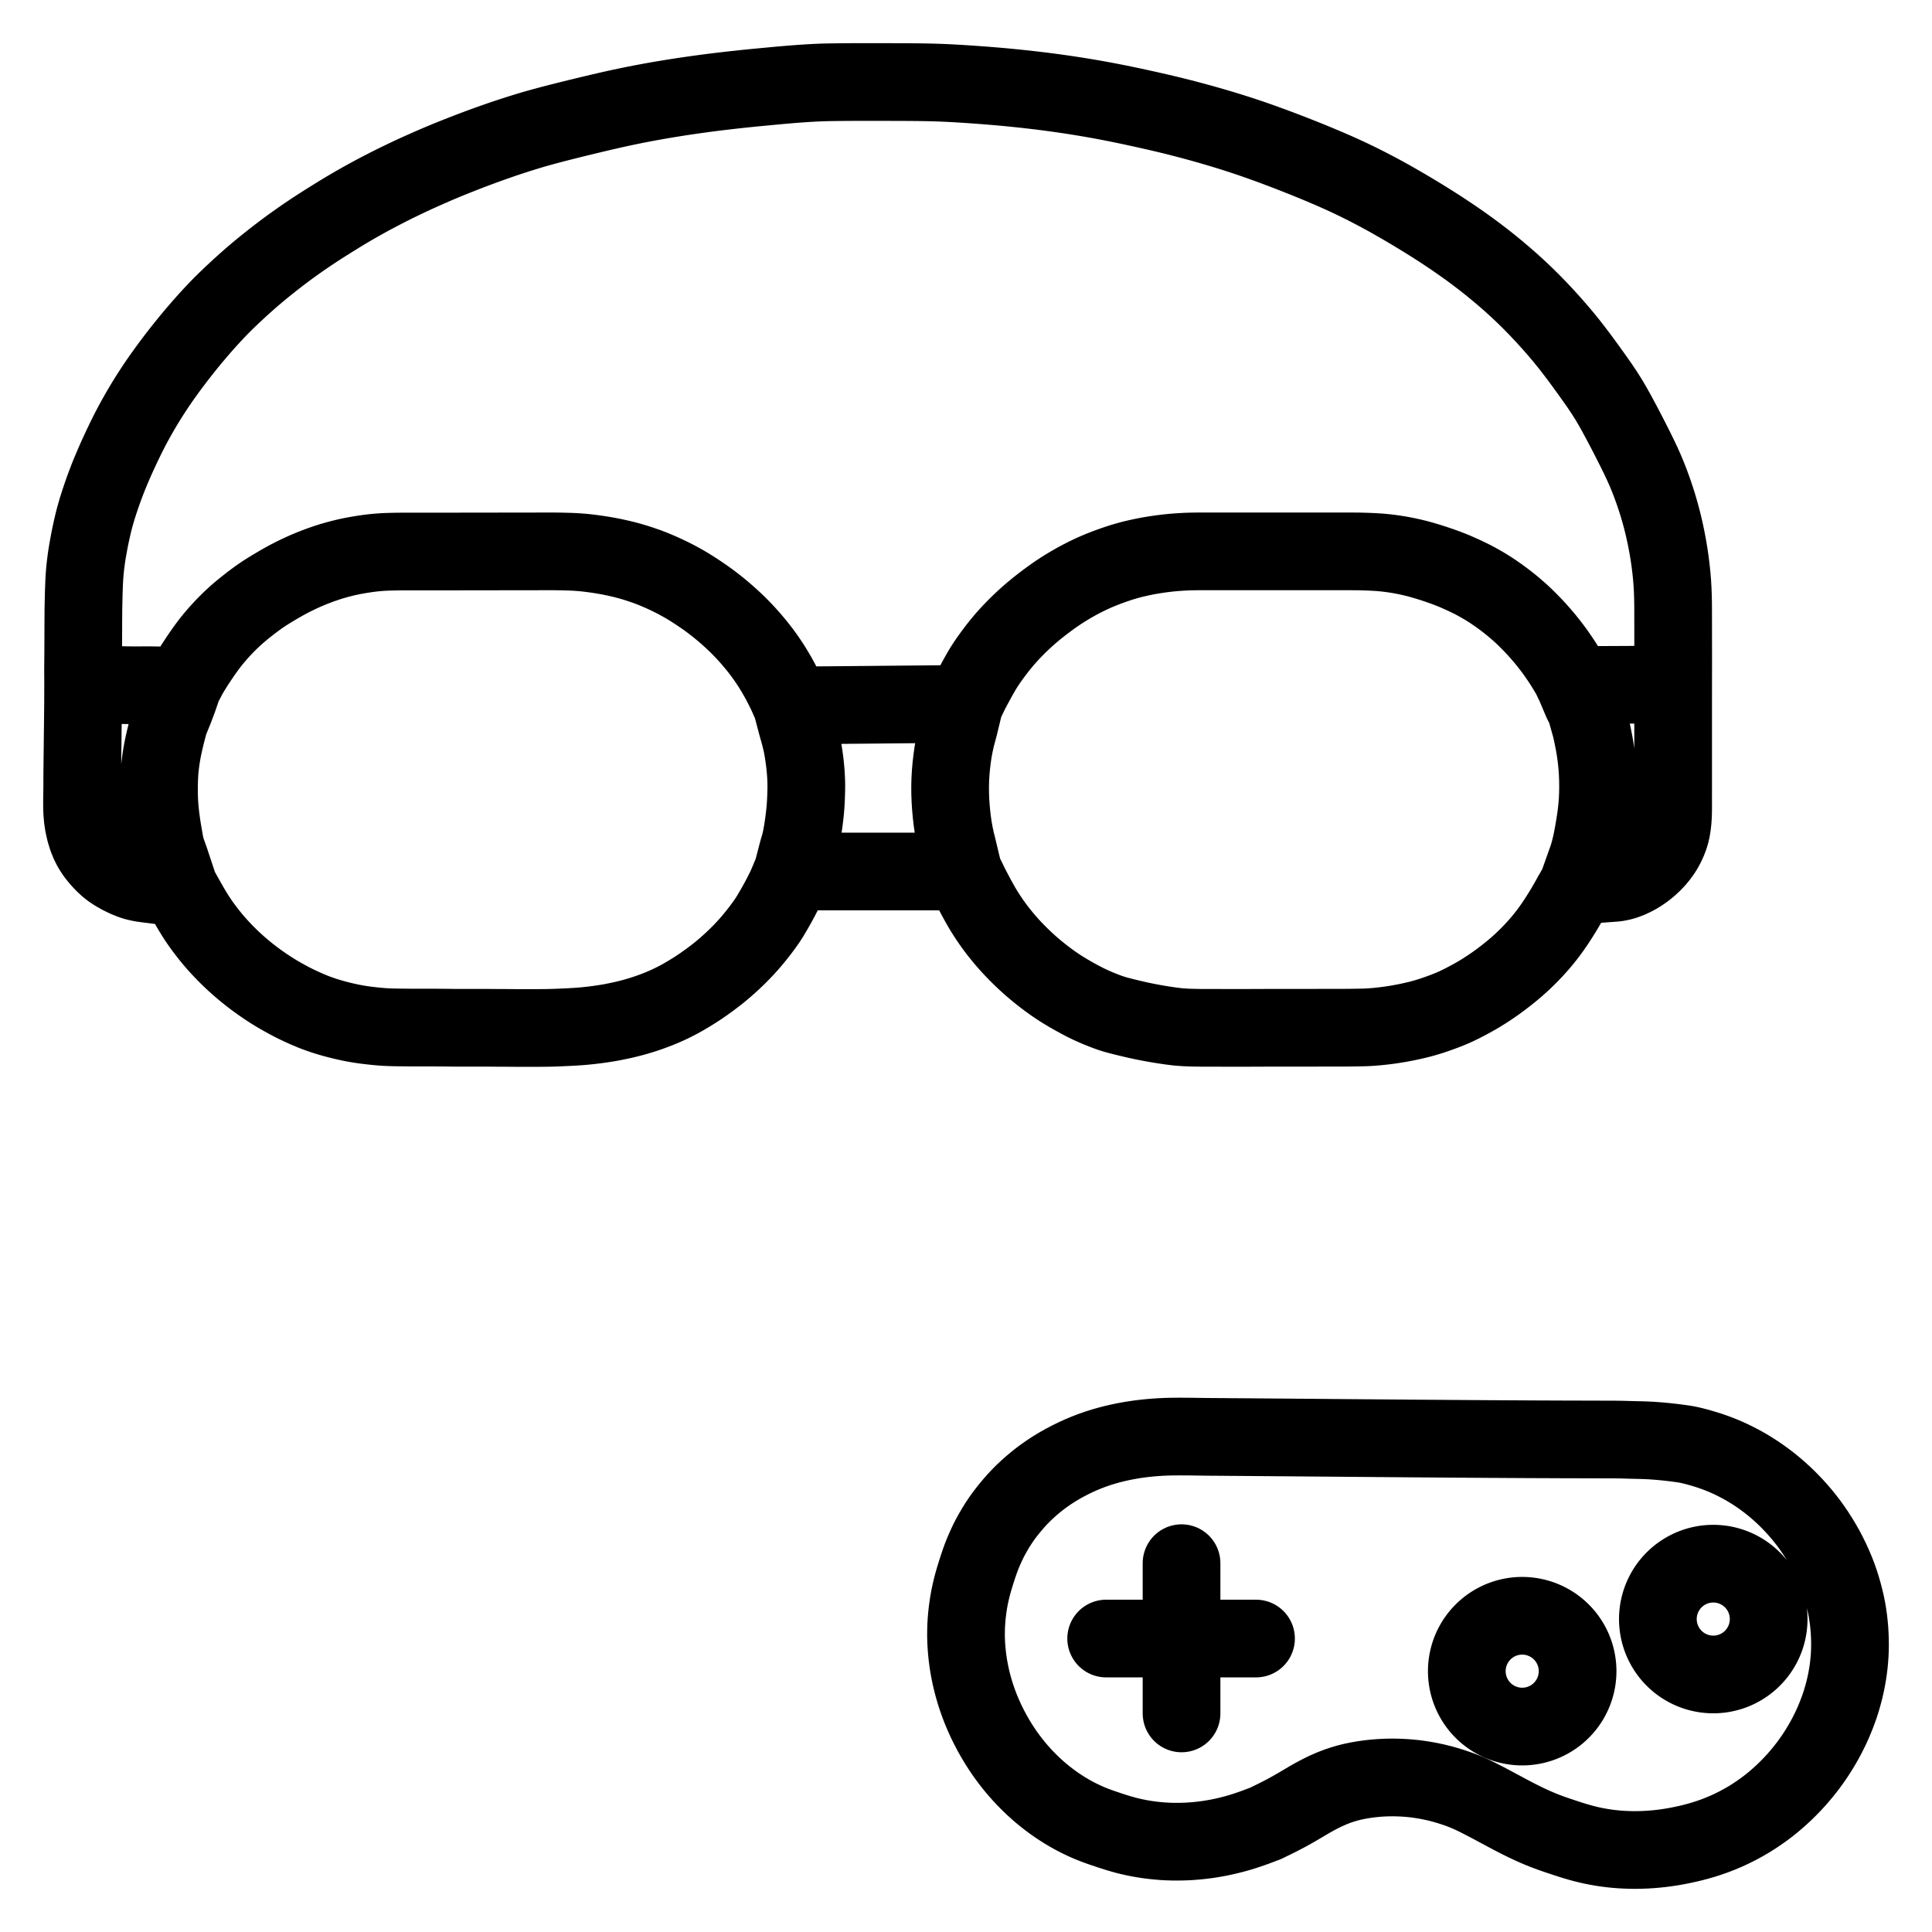
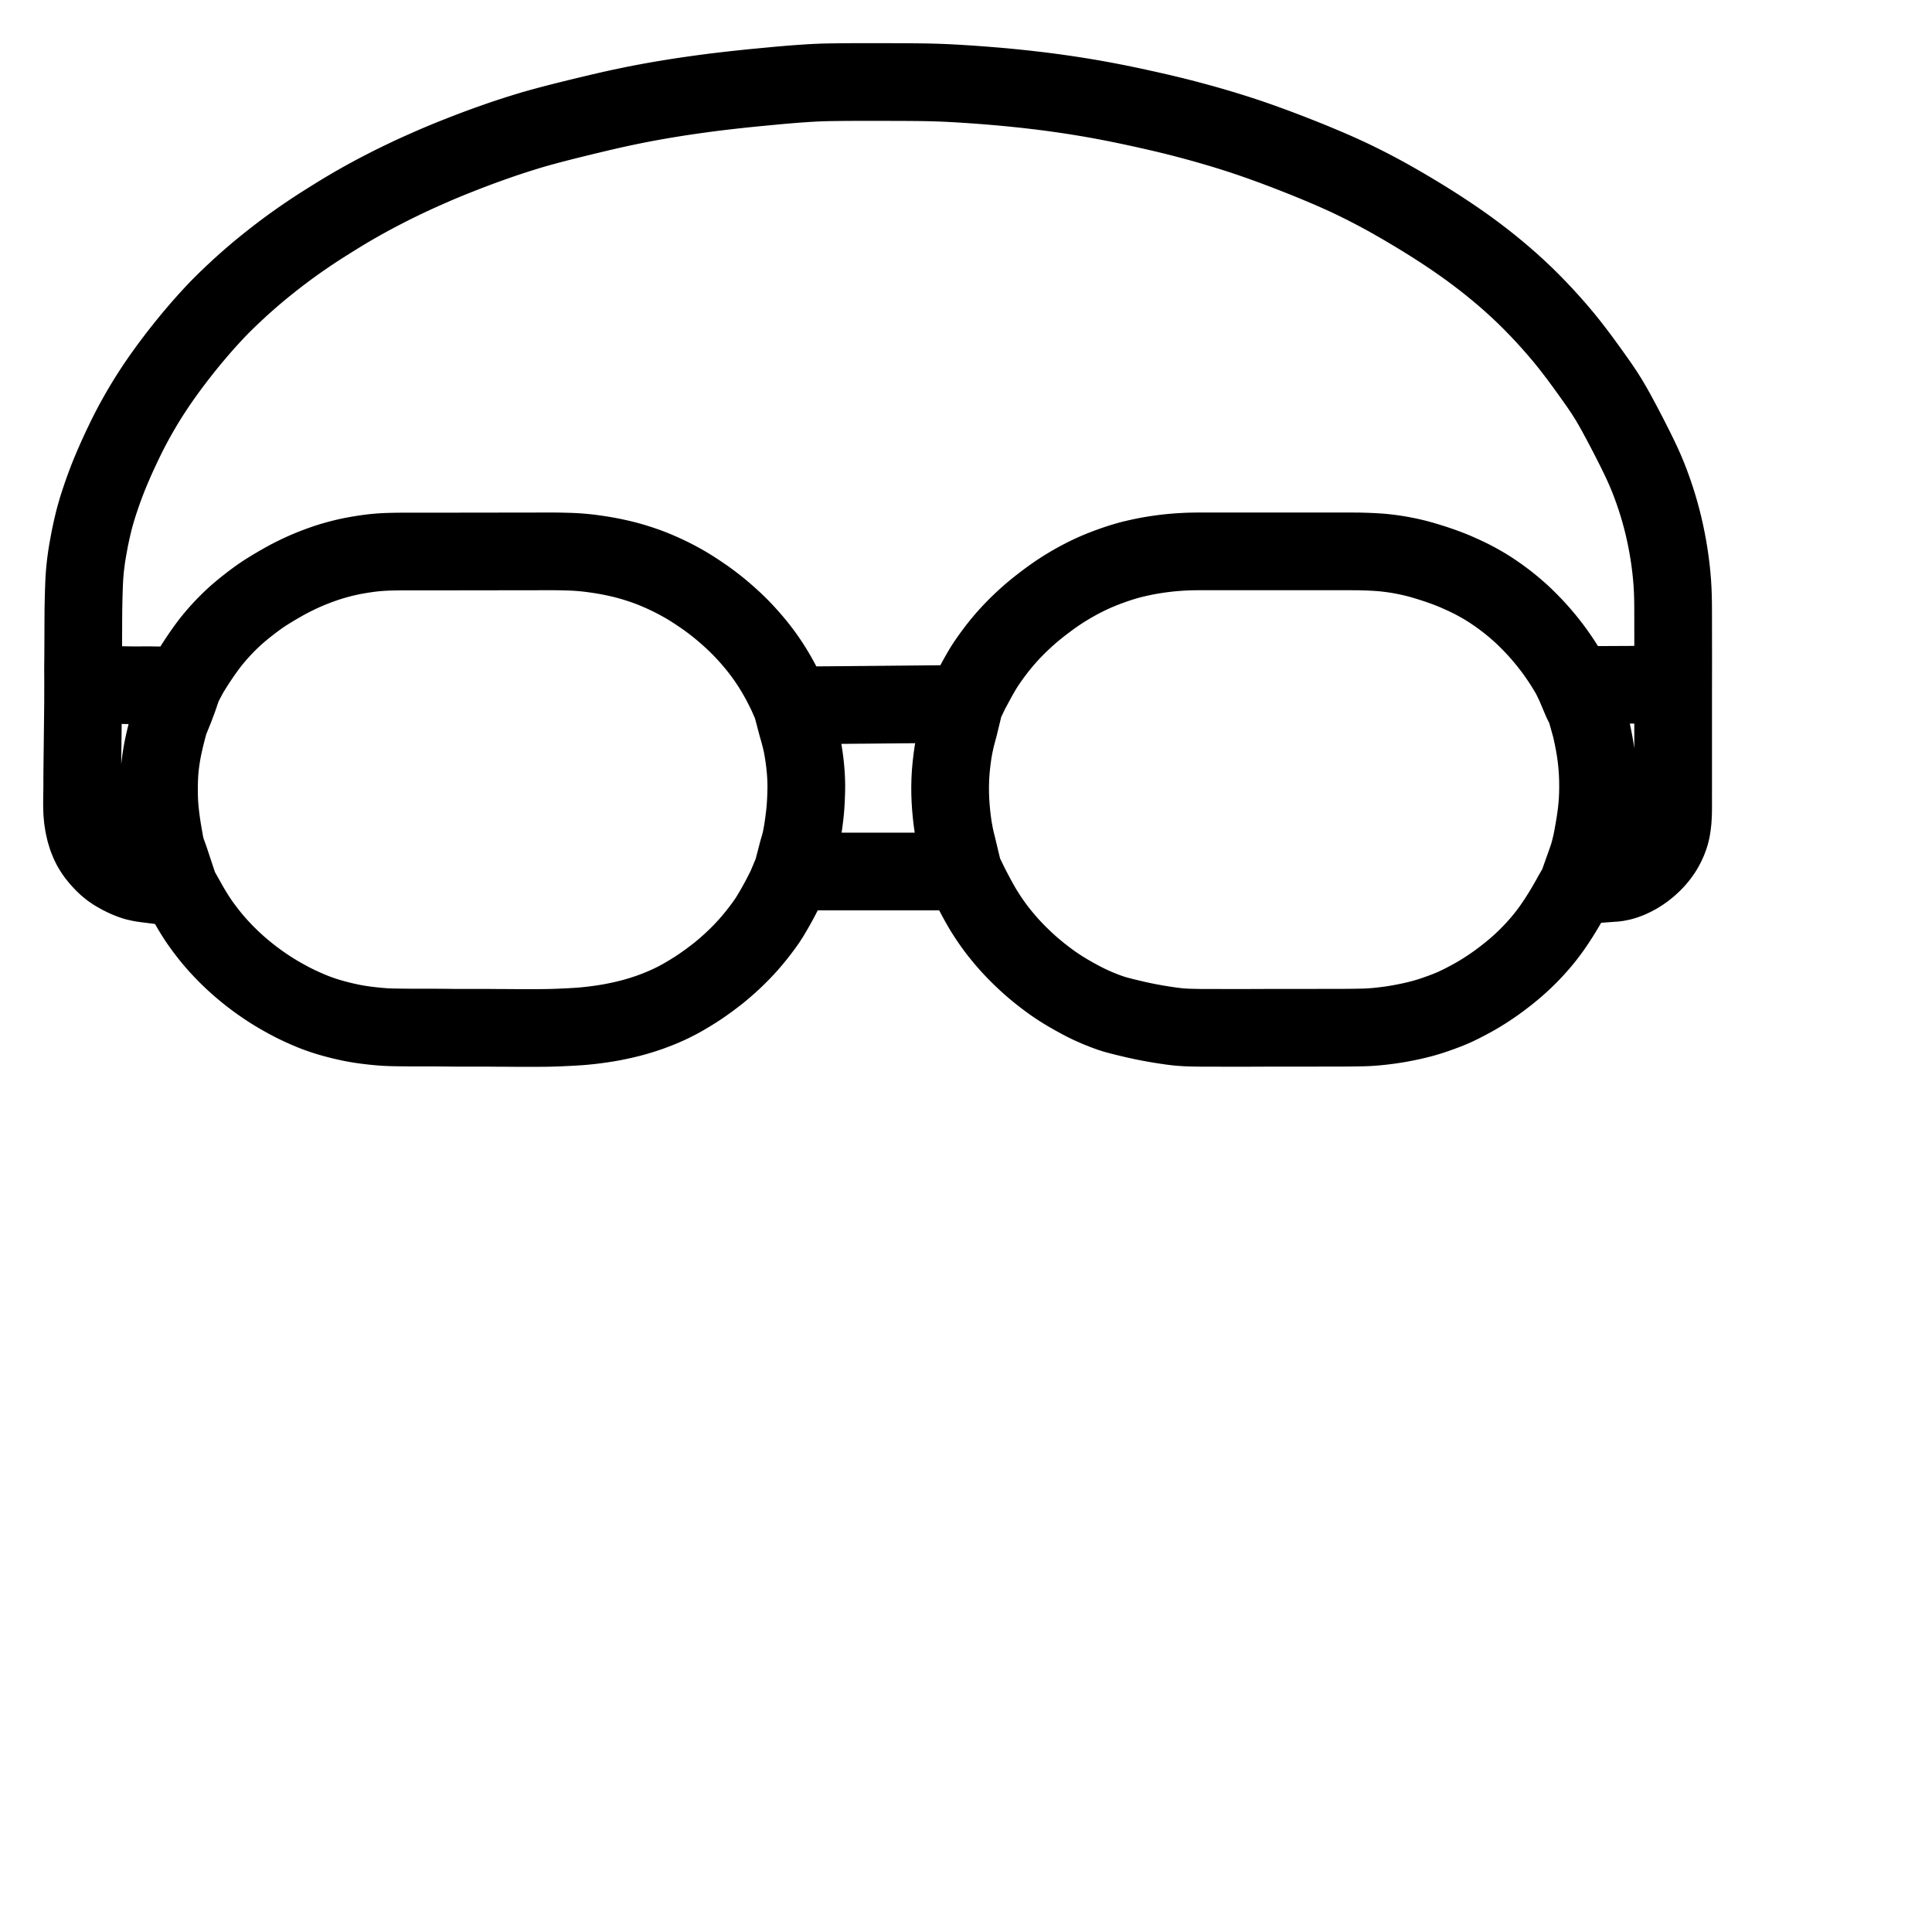
<svg xmlns="http://www.w3.org/2000/svg" width="1024" height="1024" viewBox="-47.5 -47.5 1119.0 1119.0">
  <g id="main-icon-clipped" stroke="#000000" stroke-width="45" fill="none" stroke-linecap="round" stroke-linejoin="round">
-     <path d="M 431.50,360.92 L 433.93,360.90 436.82,360.87 440.88,360.84 444.95,360.80 449.03,360.76 453.10,360.73 457.17,360.69 461.25,360.65 465.32,360.61 469.39,360.57 473.47,360.53 477.54,360.50 481.61,360.46 484.53,360.43 486.99,360.41 M 506.79,442.18 L 506.11,439.53 505.47,436.52 504.69,432.37 504.10,428.31 503.62,424.26 503.25,420.18 502.98,416.14 502.83,412.09 502.80,408.04 502.90,403.99 503.13,399.95 503.49,395.94 503.97,391.87 504.55,387.82 505.32,383.65 506.28,379.35 507.13,376.15 507.90,373.33 M 428.84,457.27 L 430.26,457.27 431.60,457.27 433.78,457.27 435.70,457.27 437.88,457.27 439.80,457.27 441.96,457.27 443.87,457.27 446.03,457.27 447.95,457.27 450.10,457.27 452.02,457.27 454.18,457.27 456.09,457.27 458.25,457.28 460.17,457.28 462.32,457.28 464.24,457.28 466.40,457.28 468.32,457.28 470.47,457.28 472.39,457.28 474.55,457.28 476.46,457.28 478.62,457.28 480.54,457.28 482.69,457.28 484.61,457.28 486.78,457.28 488.67,457.28 490.83,457.28 492.14,457.28 493.58,457.28 M 414.10,372.52 L 414.63,374.37 415.32,376.82 416.17,380.05 416.87,383.02 417.31,385.27 417.68,387.45 417.96,389.23 418.29,391.47 418.54,393.37 418.80,395.58 418.98,397.36 419.16,399.44 419.29,401.29 419.41,403.55 419.48,405.54 419.51,407.84 419.49,410.19 419.41,412.84 419.31,415.49 419.19,417.75 419.04,419.98 418.88,421.88 418.65,424.14 418.37,426.48 418.03,429.12 417.64,431.83 417.28,434.17 416.86,436.49 416.51,438.37 416.02,440.48 415.53,442.35 415.06,443.91 414.71,445.05 M 883.58,349.18 L 885.19,349.17 887.05,349.16 889.66,349.15 891.89,349.14 894.12,349.13 896.04,349.12 898.19,349.10 900.11,349.05 902.27,348.95 903.64,348.88 905.03,348.79 M 887.40,463.86 L 888.54,463.78 890.11,463.47 892.12,463.05 894.33,462.33 896.41,461.51 898.71,460.43 900.82,459.29 903.13,457.84 905.25,456.34 907.60,454.42 909.65,452.54 911.75,450.34 913.41,448.34 915.03,446.13 916.31,444.09 917.54,441.79 918.51,439.70 919.41,437.34 920.05,435.31 920.62,432.85 920.99,430.50 921.29,427.84 921.45,425.24 921.54,422.95 921.57,420.63 921.57,418.68 921.57,416.47 921.57,414.55 921.56,412.39 921.57,410.48 921.57,408.32 921.57,406.40 921.57,404.24 921.57,402.33 921.57,400.17 921.57,398.26 921.57,396.10 921.57,394.18 921.57,392.02 921.57,390.11 921.57,387.95 921.57,386.03 921.57,383.88 921.57,381.96 921.57,379.80 921.57,377.89 921.57,375.73 921.57,373.81 921.57,371.66 921.57,369.74 921.57,367.58 921.57,365.67 921.57,363.42 921.57,361.22 921.57,359.36 921.57,357.84 M 871.64,450.28 L 872.47,447.84 873.24,445.02 874.23,440.97 875.04,436.87 875.78,432.69 876.46,428.54 877.05,424.40 877.51,420.29 877.84,416.19 878.02,412.11 878.08,408.04 878.03,403.95 877.86,399.82 877.56,395.68 877.13,391.53 876.57,387.43 875.89,383.34 875.10,379.30 874.48,376.39 873.94,373.97 M 870.93,363.23 L 868.70,358.74 M 17.05,349.04 L 18.13,349.10 19.67,349.17 21.58,349.25 23.74,349.32 25.66,349.35 27.81,349.38 29.73,349.39 31.90,349.39 33.78,349.39 35.94,349.38 37.87,349.38 39.51,349.38 40.73,349.40 M 53.74,362.83 L 54.89,359.73 55.69,357.65 M 50.58,370.59 L 50.21,371.94 49.83,373.38 49.25,375.57 48.75,377.57 48.19,379.81 47.68,382.02 47.12,384.51 46.60,387.10 46.13,389.71 45.71,392.44 45.37,395.07 45.10,397.35 44.90,399.68 44.76,401.97 44.65,404.65 44.60,407.32 44.58,409.63 44.60,411.92 44.63,413.78 44.70,415.95 44.80,417.82 44.96,420.02 45.13,421.94 45.37,424.16 45.59,426.03 45.88,428.24 46.14,430.10 46.48,432.32 46.79,434.17 47.16,436.39 47.50,438.23 47.86,440.40 48.24,442.24 48.79,444.44 49.49,446.48 50.37,448.92 50.96,450.56 51.49,452.18 M 0.61,359.45 L 0.59,361.37 0.57,363.41 0.54,365.91 0.52,368.27 0.49,370.27 0.47,372.46 0.45,374.37 0.42,376.53 0.40,378.45 0.37,380.60 0.35,382.52 0.33,384.68 0.30,386.59 0.28,388.75 0.25,390.67 0.23,392.82 0.21,394.74 0.18,396.90 0.16,398.81 0.14,400.97 0.13,402.89 0.13,405.04 0.12,406.96 0.11,409.12 0.08,411.03 0.04,413.19 0.02,415.11 0.00,417.27 0.01,419.18 0.05,421.38 0.17,423.70 0.44,426.72 0.98,430.26 1.85,434.14 2.96,437.75 4.23,440.86 5.44,443.30 6.78,445.50 8.10,447.38 9.65,449.31 11.18,451.05 12.92,452.85 14.63,454.45 16.73,456.14 19.20,457.80 22.36,459.59 25.53,461.14 28.56,462.37 30.86,463.14 33.41,463.72 35.03,464.03 37.06,464.31 M 514.65,352.75 L 515.30,351.56 516.23,349.83 517.61,347.27 519.17,344.42 520.73,341.68 522.13,339.33 523.61,337.03 525.28,334.57 527.49,331.51 529.83,328.40 532.23,325.39 534.24,322.99 536.29,320.68 538.11,318.69 540.23,316.49 542.14,314.57 544.33,312.47 546.31,310.64 548.47,308.70 550.36,307.07 552.51,305.29 554.79,303.47 557.46,301.41 560.15,299.41 562.53,297.69 564.74,296.16 566.67,294.88 568.84,293.48 571.09,292.11 573.63,290.61 576.27,289.12 578.94,287.70 581.66,286.32 584.39,285.01 587.21,283.73 590.40,282.40 593.96,281.01 597.81,279.63 601.33,278.45 604.38,277.53 606.71,276.87 609.05,276.27 611.40,275.73 614.03,275.15 616.65,274.63 618.83,274.23 621.08,273.86 622.93,273.58 625.18,273.26 627.07,273.02 629.30,272.76 631.22,272.57 633.41,272.38 635.33,272.24 637.49,272.11 639.40,272.01 641.56,271.93 643.48,271.89 645.63,271.86 647.55,271.85 649.71,271.84 651.62,271.84 653.78,271.84 655.70,271.84 657.85,271.85 659.77,271.85 661.93,271.85 663.84,271.86 666.00,271.85 667.92,271.85 670.08,271.85 671.99,271.85 674.15,271.85 676.07,271.85 678.22,271.85 680.14,271.85 682.29,271.85 684.28,271.85 686.50,271.85 688.77,271.85 691.37,271.85 694.05,271.85 696.77,271.85 699.06,271.85 701.31,271.85 703.22,271.85 705.38,271.85 707.30,271.85 709.45,271.85 711.37,271.85 713.53,271.85 715.44,271.85 717.60,271.85 719.52,271.85 721.67,271.85 723.59,271.85 725.75,271.85 727.66,271.85 729.82,271.85 731.74,271.85 733.89,271.85 735.81,271.86 737.99,271.87 739.90,271.89 742.16,271.95 744.42,272.02 747.07,272.13 749.74,272.28 752.09,272.44 754.36,272.65 756.20,272.86 758.37,273.13 760.30,273.41 762.61,273.77 764.92,274.19 767.55,274.71 770.24,275.30 772.96,275.96 776.11,276.81 779.66,277.87 783.56,279.11 787.21,280.35 790.40,281.51 792.85,282.46 795.18,283.41 797.42,284.41 800.10,285.60 802.70,286.84 805.04,287.98 807.20,289.12 809.07,290.15 811.20,291.36 813.09,292.49 815.45,293.96 817.83,295.54 820.53,297.41 823.12,299.31 825.47,301.09 827.82,302.97 829.89,304.70 832.09,306.61 833.96,308.29 836.00,310.22 838.09,312.30 840.45,314.72 842.87,317.32 845.21,319.97 847.50,322.68 849.62,325.32 851.41,327.63 853.08,329.89 854.53,331.94 856.13,334.28 857.53,336.39 859.01,338.73 860.34,340.92 861.42,342.73 862.21,344.12 M 514.30,465.31 L 515.12,466.89 516.15,468.87 517.67,471.74 519.18,474.52 520.52,476.91 521.91,479.29 523.41,481.69 525.16,484.39 527.02,487.09 528.97,489.79 531.04,492.49 533.21,495.17 535.20,497.53 537.26,499.86 539.09,501.84 541.21,504.04 543.12,505.95 545.23,507.99 547.07,509.71 549.11,511.55 551.01,513.20 553.26,515.08 555.36,516.78 557.67,518.57 559.68,520.08 561.80,521.62 563.70,522.94 565.86,524.39 568.25,525.90 571.26,527.72 574.69,529.68 578.09,531.54 581.17,533.14 583.64,534.34 586.00,535.41 587.99,536.28 590.11,537.14 591.94,537.87 594.03,538.65 595.95,539.33 598.17,540.03 600.59,540.69 603.70,541.49 607.27,542.35 610.78,543.17 613.89,543.85 616.17,544.31 618.41,544.75 620.24,545.09 622.49,545.49 624.33,545.79 626.56,546.15 628.40,546.42 630.65,546.75 632.53,546.99 634.75,547.25 636.66,547.41 638.84,547.56 640.76,547.64 642.92,547.71 644.84,547.75 646.99,547.79 648.91,547.80 651.07,547.81 652.98,547.81 655.14,547.81 657.06,547.81 659.21,547.82 661.13,547.83 663.29,547.84 665.20,547.84 667.36,547.84 669.28,547.84 671.43,547.84 673.35,547.83 675.51,547.83 677.42,547.82 679.58,547.81 681.50,547.80 683.65,547.80 685.57,547.79 687.73,547.78 689.64,547.78 691.80,547.77 693.72,547.77 695.88,547.77 697.79,547.77 699.95,547.77 701.86,547.78 704.02,547.79 705.94,547.79 708.10,547.78 710.01,547.78 712.17,547.77 714.08,547.77 716.24,547.76 718.16,547.76 720.32,547.76 722.23,547.76 724.39,547.76 726.31,547.76 728.46,547.75 730.38,547.74 732.54,547.73 734.45,547.71 736.61,547.68 738.53,547.65 740.68,547.61 742.60,547.57 744.83,547.48 747.13,547.34 749.70,547.13 752.40,546.86 755.04,546.54 757.82,546.18 760.55,545.76 763.42,545.28 766.55,544.68 769.67,544.03 772.68,543.34 775.04,542.76 777.31,542.14 779.27,541.57 781.52,540.87 783.89,540.07 786.82,539.03 789.90,537.88 792.99,536.64 795.95,535.33 799.11,533.79 802.31,532.13 805.35,530.49 807.82,529.09 810.08,527.74 812.08,526.50 814.32,525.05 816.36,523.69 818.68,522.08 820.98,520.41 823.60,518.43 826.27,516.34 828.70,514.36 831.09,512.32 833.12,510.50 835.35,508.42 837.29,506.53 839.44,504.34 841.32,502.35 843.31,500.14 844.98,498.21 846.74,496.09 848.30,494.11 850.01,491.85 851.50,489.78 853.02,487.58 854.33,485.61 855.71,483.47 856.95,481.49 858.33,479.24 859.62,477.06 861.05,474.57 861.97,472.93 862.82,471.37 M 61.69,343.49 L 62.75,341.67 63.73,340.08 65.27,337.62 66.58,335.60 68.11,333.31 69.40,331.40 71.05,329.06 72.56,326.98 74.36,324.61 75.94,322.64 77.71,320.53 79.36,318.65 81.33,316.50 83.19,314.56 85.34,312.41 87.29,310.54 89.58,308.46 91.96,306.42 94.95,303.98 98.02,301.58 101.05,299.32 103.48,297.59 105.76,296.06 108.13,294.56 111.05,292.78 114.14,290.96 117.06,289.30 119.43,288.00 121.57,286.89 123.54,285.91 125.69,284.88 127.68,283.95 129.87,282.98 132.28,281.96 135.35,280.75 138.55,279.56 141.74,278.46 144.59,277.56 147.61,276.69 150.65,275.89 153.71,275.16 156.61,274.55 159.71,273.98 162.82,273.47 165.80,273.04 168.17,272.74 170.39,272.52 172.30,272.35 174.46,272.21 176.38,272.12 178.54,272.05 180.45,272.01 182.61,271.97 184.53,271.95 186.68,271.93 188.60,271.93 190.76,271.93 192.67,271.94 194.83,271.95 196.75,271.95 198.90,271.95 200.82,271.95 202.98,271.95 204.89,271.94 207.05,271.94 208.97,271.94 211.12,271.93 213.04,271.93 215.20,271.93 217.11,271.93 219.27,271.92 221.19,271.92 223.34,271.92 225.26,271.92 227.42,271.91 229.33,271.91 231.49,271.91 233.41,271.90 235.56,271.90 237.48,271.90 239.64,271.90 241.55,271.89 243.71,271.89 245.63,271.89 247.79,271.88 249.70,271.88 251.86,271.88 253.78,271.88 255.93,271.87 257.85,271.87 260.01,271.87 261.92,271.87 264.08,271.86 266.00,271.86 268.20,271.86 270.23,271.85 272.70,271.85 274.95,271.87 277.49,271.91 279.50,271.96 281.69,272.02 283.51,272.08 285.72,272.18 287.67,272.31 289.91,272.49 291.84,272.68 294.11,272.94 296.40,273.24 299.05,273.62 301.78,274.05 304.45,274.52 307.12,275.03 309.75,275.60 312.03,276.11 314.43,276.70 316.76,277.32 319.89,278.22 323.39,279.34 326.85,280.52 330.07,281.74 332.77,282.85 335.66,284.10 338.45,285.38 341.29,286.75 344.00,288.14 346.63,289.56 348.97,290.87 351.29,292.25 353.63,293.71 356.25,295.41 358.92,297.21 361.27,298.83 363.46,300.42 365.33,301.83 367.42,303.45 369.39,305.04 371.56,306.85 373.47,308.50 375.52,310.33 377.38,312.04 379.42,314.00 381.22,315.78 383.13,317.75 384.84,319.59 386.79,321.76 388.55,323.81 390.44,326.07 392.03,328.05 393.65,330.16 395.05,332.06 396.54,334.17 397.83,336.07 399.21,338.18 400.38,340.06 401.73,342.30 402.92,344.35 404.29,346.82 405.74,349.60 406.95,351.98 408.13,354.41 M 60.68,474.48 L 61.44,475.83 62.48,477.65 63.77,479.86 65.17,482.14 66.44,484.13 67.85,486.25 69.19,488.16 70.75,490.28 72.27,492.28 74.01,494.50 75.61,496.45 77.39,498.53 79.06,500.41 81.05,502.55 82.92,504.50 85.07,506.65 87.02,508.52 89.17,510.50 91.05,512.17 93.13,513.95 95.07,515.56 97.27,517.32 99.27,518.85 101.38,520.42 103.28,521.78 105.36,523.23 107.31,524.54 109.45,525.93 111.43,527.16 113.66,528.51 115.97,529.83 118.56,531.27 121.24,532.70 124.01,534.10 127.08,535.55 130.19,536.94 133.18,538.20 135.62,539.16 137.88,539.97 139.82,540.64 141.96,541.32 143.84,541.89 146.06,542.51 148.38,543.12 150.98,543.77 153.64,544.37 155.90,544.86 158.23,545.30 160.07,545.62 162.29,545.96 164.13,546.22 166.42,546.50 168.27,546.71 170.44,546.94 172.25,547.10 174.43,547.28 176.35,547.39 178.54,547.48 180.45,547.53 182.61,547.57 184.53,547.60 186.68,547.62 188.60,547.64 190.76,547.65 192.67,547.65 194.83,547.66 196.75,547.66 198.90,547.66 200.82,547.66 202.98,547.67 204.89,547.67 207.05,547.68 208.97,547.70 211.12,547.72 213.04,547.74 215.20,547.77 217.11,547.78 219.27,547.78 221.19,547.78 223.34,547.77 225.26,547.77 227.42,547.77 229.33,547.77 231.49,547.78 233.41,547.78 235.56,547.79 237.48,547.80 239.64,547.82 241.55,547.83 243.71,547.84 245.63,547.85 247.79,547.86 249.70,547.88 251.86,547.89 253.78,547.89 255.93,547.90 257.85,547.90 260.01,547.90 261.92,547.90 264.08,547.89 266.00,547.88 268.15,547.86 270.07,547.83 272.23,547.78 274.14,547.72 276.30,547.64 278.22,547.55 280.37,547.45 282.29,547.36 284.48,547.24 286.39,547.12 288.62,546.97 290.46,546.82 292.69,546.60 294.48,546.41 296.73,546.14 298.53,545.91 300.75,545.60 302.59,545.32 304.95,544.94 307.34,544.51 310.45,543.88 313.54,543.21 316.60,542.48 318.94,541.87 321.31,541.21 323.56,540.53 326.24,539.68 328.90,538.77 331.26,537.90 333.48,537.05 335.31,536.30 337.45,535.40 339.46,534.50 341.78,533.40 343.76,532.41 345.91,531.28 347.68,530.30 349.87,529.03 351.83,527.86 354.10,526.46 355.98,525.27 358.23,523.78 360.59,522.14 363.37,520.14 366.06,518.12 368.40,516.31 370.58,514.52 372.51,512.88 374.63,511.01 376.50,509.31 378.43,507.48 380.12,505.83 381.98,503.95 383.72,502.12 385.75,499.91 387.85,497.50 390.35,494.47 392.79,491.36 395.09,488.27 396.80,485.83 398.32,483.49 399.68,481.22 401.26,478.52 402.87,475.64 404.46,472.70 405.98,469.75 407.06,467.60 407.89,465.89 M 0.60,340.77 L 0.61,338.85 0.63,336.59 0.66,333.72 0.68,331.46 0.69,329.39 0.70,327.60 0.71,325.49 0.72,323.57 0.72,321.42 0.73,319.50 0.74,317.34 0.75,315.43 0.75,313.28 0.76,311.43 0.78,309.30 0.79,307.43 0.81,305.20 0.85,303.29 0.89,301.07 0.94,299.16 0.99,296.98 1.04,295.06 1.12,292.90 1.19,290.99 1.29,288.80 1.39,286.91 1.55,284.74 1.71,282.91 1.93,280.74 2.15,278.90 2.43,276.68 2.70,274.78 3.05,272.54 3.38,270.65 3.77,268.46 4.11,266.62 4.52,264.45 4.98,262.23 5.54,259.63 6.16,256.95 6.70,254.67 7.28,252.41 7.91,250.16 8.78,247.17 9.89,243.66 11.19,239.78 12.45,236.18 13.63,232.99 14.53,230.62 15.45,228.28 16.36,226.04 17.49,223.36 18.62,220.73 19.65,218.39 20.65,216.17 21.53,214.26 22.51,212.15 23.37,210.33 24.43,208.13 25.36,206.20 26.49,203.93 27.43,202.08 28.60,199.82 29.57,198.00 30.78,195.78 31.94,193.71 33.40,191.13 34.91,188.56 36.34,186.16 37.72,183.90 38.97,181.91 40.35,179.77 41.63,177.80 43.04,175.68 44.36,173.74 45.81,171.65 47.17,169.73 48.64,167.68 50.01,165.79 51.58,163.68 53.02,161.77 54.66,159.61 56.08,157.78 57.86,155.51 59.39,153.59 61.21,151.32 62.69,149.52 64.55,147.28 66.14,145.41 68.03,143.20 69.54,141.46 71.43,139.33 73.12,137.45 75.18,135.20 77.02,133.24 79.12,131.03 81.02,129.10 83.19,126.95 85.14,125.07 87.34,122.98 89.29,121.16 91.41,119.20 93.25,117.53 95.28,115.72 97.18,114.05 99.31,112.21 101.22,110.58 103.37,108.79 105.63,106.94 108.28,104.81 111.02,102.64 113.51,100.71 115.86,98.92 117.84,97.44 119.90,95.91 121.76,94.56 123.81,93.09 125.73,91.73 127.82,90.28 129.76,88.95 131.87,87.52 133.80,86.23 135.96,84.81 138.32,83.29 141.36,81.36 144.83,79.19 148.31,77.03 151.39,75.15 153.85,73.68 156.13,72.34 158.15,71.17 160.39,69.89 162.67,68.61 165.23,67.19 167.89,65.75 170.56,64.32 173.28,62.90 176.00,61.50 178.45,60.25 180.89,59.03 183.22,57.89 185.75,56.66 188.28,55.45 190.50,54.40 192.81,53.33 195.20,52.25 198.24,50.89 201.29,49.54 204.27,48.24 206.60,47.24 208.81,46.31 210.73,45.51 212.95,44.60 215.37,43.63 218.43,42.42 221.55,41.19 224.61,40.01 226.97,39.11 229.22,38.27 231.18,37.54 233.43,36.72 235.84,35.85 238.80,34.80 241.74,33.77 244.62,32.78 246.95,32.01 249.32,31.23 251.40,30.56 253.73,29.82 256.05,29.10 258.58,28.32 261.18,27.54 263.88,26.77 266.99,25.91 270.17,25.05 273.35,24.21 276.18,23.48 278.84,22.81 281.49,22.14 284.08,21.50 286.86,20.81 289.59,20.15 292.04,19.55 294.41,18.99 296.79,18.42 299.86,17.69 303.34,16.88 306.76,16.10 309.89,15.40 312.58,14.82 315.28,14.25 317.99,13.69 320.68,13.14 323.42,12.61 326.14,12.09 328.84,11.59 331.55,11.10 334.28,10.62 337.09,10.14 340.29,9.62 343.41,9.11 346.55,8.62 349.28,8.21 352.01,7.81 354.75,7.42 357.43,7.04 360.17,6.67 362.76,6.33 365.09,6.02 367.31,5.75 369.22,5.52 371.47,5.25 373.76,4.99 376.43,4.68 379.16,4.38 381.85,4.09 384.57,3.80 387.20,3.53 389.50,3.30 391.85,3.08 394.13,2.86 396.83,2.61 399.42,2.36 401.76,2.14 404.04,1.93 406.07,1.75 408.33,1.56 410.55,1.37 413.34,1.15 416.68,0.91 420.53,0.65 424.58,0.42 428.66,0.25 432.73,0.15 436.81,0.09 440.88,0.05 444.95,0.02 449.03,0.01 453.10,0.00 457.17,0.00 461.25,0.00 465.32,0.01 469.39,0.02 473.47,0.03 477.54,0.05 481.61,0.08 485.69,0.12 489.76,0.19 493.84,0.29 497.91,0.43 501.98,0.61 506.01,0.83 510.04,1.07 514.06,1.33 518.13,1.62 522.21,1.92 526.30,2.25 530.39,2.59 534.47,2.96 538.55,3.35 542.63,3.77 546.70,4.20 550.77,4.67 554.84,5.15 558.91,5.66 562.95,6.20 567.02,6.77 571.10,7.36 575.19,7.99 579.25,8.64 583.27,9.31 587.29,10.01 591.32,10.75 595.38,11.52 599.48,12.32 603.57,13.16 607.66,14.01 611.76,14.90 615.82,15.79 619.87,16.70 623.86,17.61 627.89,18.56 631.97,19.55 636.12,20.59 640.27,21.67 644.37,22.76 648.40,23.86 652.41,24.99 656.46,26.16 660.55,27.38 664.66,28.64 668.75,29.93 672.84,31.26 676.89,32.62 680.99,34.04 685.07,35.50 689.17,36.99 693.21,38.50 697.24,40.03 701.33,41.61 705.46,43.24 709.60,44.89 713.74,46.58 717.80,48.27 721.80,49.97 725.79,51.70 729.78,53.49 733.83,55.35 737.83,57.27 741.86,59.26 745.98,61.36 750.14,63.54 754.32,65.79 758.40,68.06 762.51,70.41 766.59,72.78 770.67,75.20 774.66,77.61 778.69,80.09 782.75,82.64 786.86,85.28 790.95,87.98 795.00,90.71 799.10,93.55 803.20,96.48 807.35,99.55 811.45,102.68 815.50,105.87 819.58,109.21 823.65,112.65 827.75,116.24 831.77,119.90 835.64,123.56 839.45,127.32 843.17,131.13 846.98,135.17 850.77,139.35 854.49,143.58 858.00,147.73 861.23,151.72 864.29,155.65 867.24,159.55 870.20,163.57 873.17,167.67 876.17,171.87 879.02,175.93 881.72,179.95 884.20,183.88 886.60,187.96 888.90,192.08 891.14,196.25 893.29,200.30 895.42,204.40 897.50,208.47 899.60,212.63 901.62,216.74 903.53,220.76 905.30,224.72 906.97,228.72 908.54,232.76 910.03,236.87 911.40,240.91 912.69,244.97 913.88,249.03 915.00,253.16 916.02,257.29 916.95,261.40 917.78,265.46 918.54,269.54 919.21,273.60 919.80,277.69 920.31,281.76 920.73,285.81 921.07,289.87 921.31,293.92 921.46,298.02 921.54,302.11 921.56,306.20 921.57,310.27 921.57,314.35 921.58,318.42 921.58,322.50 921.59,326.57 921.60,330.76 921.60,333.78 921.60,336.49 M 873.94,373.97 L 870.93,363.23 M 53.74,362.83 L 50.58,370.59 M 431.50,360.92 L 411.07,361.05 M 414.10,372.52 L 411.07,361.05 M 408.13,354.41 L 411.07,361.05 M 486.99,360.41 L 511.08,360.18 M 507.90,373.33 L 511.08,360.18 M 514.65,352.75 L 511.08,360.18 M 506.79,442.18 L 510.41,457.29 M 493.58,457.28 L 510.41,457.29 M 514.30,465.31 L 510.41,457.29 M 428.84,457.27 L 411.53,457.26 M 414.71,445.05 L 411.53,457.26 M 407.89,465.89 L 411.53,457.26 M 883.58,349.18 L 864.68,349.26 M 862.21,344.12 L 864.68,349.26 M 868.70,358.74 L 864.68,349.26 M 921.60,336.49 L 921.58,347.77 M 905.03,348.79 L 921.58,347.77 M 921.57,357.84 L 921.58,347.77 M 862.82,471.37 L 866.27,465.40 M 887.40,463.86 L 866.27,465.40 M 871.64,450.28 L 866.27,465.40 M 17.05,349.04 L 0.64,348.12 M 0.60,340.77 L 0.64,348.12 M 0.61,359.45 L 0.64,348.12 M 40.73,349.40 L 58.45,349.63 M 55.69,357.65 L 58.45,349.63 M 61.69,343.49 L 58.45,349.63 M 51.49,452.18 L 56.33,466.76 M 37.06,464.31 L 56.33,466.76 M 60.68,474.48 L 56.33,466.76 M 431.50,360.92 L 433.93,360.90 436.82,360.87 440.88,360.84 444.95,360.80 449.03,360.76 453.10,360.73 457.17,360.69 461.25,360.65 465.32,360.61 469.39,360.57 473.47,360.53 477.54,360.50 481.61,360.46 484.53,360.43 486.99,360.41 M 506.79,442.18 L 506.11,439.53 505.47,436.52 504.69,432.37 504.10,428.31 503.62,424.26 503.25,420.18 502.98,416.14 502.83,412.09 502.80,408.04 502.90,403.99 503.13,399.95 503.49,395.94 503.97,391.87 504.55,387.82 505.32,383.65 506.28,379.35 507.13,376.15 507.90,373.33 M 428.84,457.27 L 430.26,457.27 431.60,457.27 433.78,457.27 435.70,457.27 437.88,457.27 439.80,457.27 441.96,457.27 443.87,457.27 446.03,457.27 447.95,457.27 450.10,457.27 452.02,457.27 454.18,457.27 456.09,457.27 458.25,457.28 460.17,457.28 462.32,457.28 464.24,457.28 466.40,457.28 468.32,457.28 470.47,457.28 472.39,457.28 474.55,457.28 476.46,457.28 478.62,457.28 480.54,457.28 482.69,457.28 484.61,457.28 486.78,457.28 488.67,457.28 490.83,457.28 492.14,457.28 493.58,457.28 M 414.10,372.52 L 414.63,374.37 415.32,376.82 416.17,380.05 416.87,383.02 417.31,385.27 417.68,387.45 417.96,389.23 418.29,391.47 418.54,393.37 418.80,395.58 418.98,397.36 419.16,399.44 419.29,401.29 419.41,403.55 419.48,405.54 419.51,407.84 419.49,410.19 419.41,412.84 419.31,415.49 419.19,417.75 419.04,419.98 418.88,421.88 418.65,424.14 418.37,426.48 418.03,429.12 417.64,431.83 417.28,434.17 416.86,436.49 416.51,438.37 416.02,440.48 415.53,442.35 415.06,443.91 414.71,445.05 M 883.58,349.18 L 885.19,349.17 887.05,349.16 889.66,349.15 891.89,349.14 894.12,349.13 896.04,349.12 898.19,349.10 900.11,349.05 902.27,348.95 903.64,348.88 905.03,348.79 M 887.40,463.86 L 888.54,463.78 890.11,463.47 892.12,463.05 894.33,462.33 896.41,461.51 898.71,460.43 900.82,459.29 903.13,457.84 905.25,456.34 907.60,454.42 909.65,452.54 911.75,450.34 913.41,448.34 915.03,446.13 916.31,444.09 917.54,441.79 918.51,439.70 919.41,437.34 920.05,435.31 920.62,432.85 920.99,430.50 921.29,427.84 921.45,425.24 921.54,422.95 921.57,420.63 921.57,418.68 921.57,416.47 921.57,414.55 921.56,412.39 921.57,410.48 921.57,408.32 921.57,406.40 921.57,404.24 921.57,402.33 921.57,400.17 921.57,398.26 921.57,396.10 921.57,394.18 921.57,392.02 921.57,390.11 921.57,387.95 921.57,386.03 921.57,383.88 921.57,381.96 921.57,379.80 921.57,377.89 921.57,375.73 921.57,373.81 921.57,371.66 921.57,369.74 921.57,367.58 921.57,365.67 921.57,363.42 921.57,361.22 921.57,359.36 921.57,357.84 M 871.64,450.28 L 872.47,447.84 873.24,445.02 874.23,440.97 875.04,436.87 875.78,432.69 876.46,428.54 877.05,424.40 877.51,420.29 877.84,416.19 878.02,412.11 878.08,408.04 878.03,403.95 877.86,399.82 877.56,395.68 877.13,391.53 876.57,387.43 875.89,383.34 875.10,379.30 874.48,376.39 873.94,373.97 M 870.93,363.23 L 868.70,358.74 M 17.05,349.04 L 18.13,349.10 19.67,349.17 21.58,349.25 23.74,349.32 25.66,349.35 27.81,349.38 29.73,349.39 31.90,349.39 33.78,349.39 35.94,349.38 37.87,349.38 39.51,349.38 40.73,349.40 M 53.74,362.83 L 54.89,359.73 55.69,357.65 M 50.58,370.59 L 50.21,371.94 49.83,373.38 49.25,375.57 48.75,377.57 48.19,379.81 47.68,382.02 47.12,384.51 46.60,387.10 46.13,389.71 45.71,392.44 45.37,395.07 45.10,397.35 44.90,399.68 44.76,401.97 44.65,404.65 44.60,407.32 44.58,409.63 44.60,411.92 44.63,413.78 44.70,415.95 44.80,417.82 44.96,420.02 45.13,421.94 45.37,424.16 45.59,426.03 45.88,428.24 46.14,430.10 46.48,432.32 46.79,434.17 47.16,436.39 47.50,438.23 47.86,440.40 48.24,442.24 48.79,444.44 49.49,446.48 50.37,448.92 50.96,450.56 51.49,452.18 M 0.61,359.45 L 0.59,361.37 0.57,363.41 0.54,365.91 0.52,368.27 0.49,370.27 0.47,372.46 0.45,374.37 0.42,376.53 0.40,378.45 0.37,380.60 0.35,382.52 0.33,384.68 0.30,386.59 0.28,388.75 0.25,390.67 0.23,392.82 0.21,394.74 0.18,396.90 0.16,398.81 0.14,400.97 0.13,402.89 0.13,405.04 0.12,406.96 0.11,409.12 0.08,411.03 0.04,413.19 0.02,415.11 0.00,417.27 0.01,419.18 0.05,421.38 0.17,423.70 0.44,426.72 0.98,430.26 1.85,434.14 2.96,437.75 4.23,440.86 5.44,443.30 6.78,445.50 8.10,447.38 9.65,449.31 11.18,451.05 12.92,452.85 14.63,454.45 16.73,456.14 19.20,457.80 22.36,459.59 25.53,461.14 28.56,462.37 30.86,463.14 33.41,463.72 35.03,464.03 37.06,464.31 M 514.65,352.75 L 515.30,351.56 516.23,349.83 517.61,347.27 519.17,344.42 520.73,341.68 522.13,339.33 523.61,337.03 525.28,334.57 527.49,331.51 529.83,328.40 532.23,325.39 534.24,322.99 536.29,320.68 538.11,318.69 540.23,316.49 542.14,314.57 544.33,312.47 546.31,310.64 548.47,308.70 550.36,307.07 552.51,305.29 554.79,303.47 557.46,301.41 560.15,299.41 562.53,297.69 564.74,296.16 566.67,294.88 568.84,293.48 571.09,292.11 573.63,290.61 576.27,289.12 578.94,287.70 581.66,286.32 584.39,285.01 587.21,283.73 590.40,282.40 593.96,281.01 597.81,279.63 601.33,278.45 604.38,277.53 606.71,276.87 609.05,276.27 611.40,275.73 614.03,275.15 616.65,274.63 618.83,274.23 621.08,273.86 622.93,273.58 625.18,273.26 627.07,273.02 629.30,272.76 631.22,272.57 633.41,272.38 635.33,272.24 637.49,272.11 639.40,272.01 641.56,271.93 643.48,271.89 645.63,271.86 647.55,271.85 649.71,271.84 651.62,271.84 653.78,271.84 655.70,271.84 657.85,271.85 659.77,271.85 661.93,271.85 663.84,271.86 666.00,271.85 667.92,271.85 670.08,271.85 671.99,271.85 674.15,271.85 676.07,271.85 678.22,271.85 680.14,271.85 682.29,271.85 684.28,271.85 686.50,271.85 688.77,271.85 691.37,271.85 694.05,271.85 696.77,271.85 699.06,271.85 701.31,271.85 703.22,271.85 705.38,271.85 707.30,271.85 709.45,271.85 711.37,271.85 713.53,271.85 715.44,271.85 717.60,271.85 719.52,271.85 721.67,271.85 723.59,271.85 725.75,271.85 727.66,271.85 729.82,271.85 731.74,271.85 733.89,271.85 735.81,271.86 737.99,271.87 739.90,271.89 742.16,271.95 744.42,272.02 747.07,272.13 749.74,272.28 752.09,272.44 754.36,272.65 756.20,272.86 758.37,273.13 760.30,273.41 762.61,273.77 764.92,274.19 767.55,274.71 770.24,275.30 772.96,275.96 776.11,276.81 779.66,277.87 783.56,279.11 787.21,280.35 790.40,281.51 792.85,282.46 795.18,283.41 797.42,284.41 800.10,285.60 802.70,286.84 805.04,287.98 807.20,289.12 809.07,290.15 811.20,291.36 813.09,292.49 815.45,293.96 817.83,295.54 820.53,297.41 823.12,299.31 825.47,301.09 827.82,302.97 829.89,304.70 832.09,306.61 833.96,308.29 836.00,310.22 838.09,312.30 840.45,314.72 842.87,317.32 845.21,319.97 847.50,322.68 849.62,325.32 851.41,327.63 853.08,329.89 854.53,331.94 856.13,334.28 857.53,336.39 859.01,338.73 860.34,340.92 861.42,342.73 862.21,344.12 M 514.30,465.31 L 515.12,466.89 516.15,468.87 517.67,471.74 519.18,474.52 520.52,476.91 521.91,479.29 523.41,481.69 525.16,484.39 527.02,487.09 528.97,489.79 531.04,492.49 533.21,495.17 535.20,497.53 537.26,499.86 539.09,501.84 541.21,504.04 543.12,505.95 545.23,507.99 547.07,509.71 549.11,511.55 551.01,513.20 553.26,515.08 555.36,516.78 557.67,518.57 559.68,520.08 561.80,521.62 563.70,522.94 565.86,524.39 568.25,525.90 571.26,527.72 574.69,529.68 578.09,531.54 581.17,533.14 583.64,534.34 586.00,535.41 587.99,536.28 590.11,537.14 591.94,537.87 594.03,538.65 595.95,539.33 598.17,540.03 600.59,540.69 603.70,541.49 607.27,542.35 610.78,543.17 613.89,543.85 616.17,544.31 618.41,544.75 620.24,545.09 622.49,545.49 624.33,545.79 626.56,546.15 628.40,546.42 630.65,546.75 632.53,546.99 634.75,547.25 636.66,547.41 638.84,547.56 640.76,547.64 642.92,547.71 644.84,547.75 646.99,547.79 648.91,547.80 651.07,547.81 652.98,547.81 655.14,547.81 657.06,547.81 659.21,547.82 661.13,547.83 663.29,547.84 665.20,547.84 667.36,547.84 669.28,547.84 671.43,547.84 673.35,547.83 675.51,547.83 677.42,547.82 679.58,547.81 681.50,547.80 683.65,547.80 685.57,547.79 687.73,547.78 689.64,547.78 691.80,547.77 693.72,547.77 695.88,547.77 697.79,547.77 699.95,547.77 701.86,547.78 704.02,547.79 705.94,547.79 708.10,547.78 710.01,547.78 712.17,547.77 714.08,547.77 716.24,547.76 718.16,547.76 720.32,547.76 722.23,547.76 724.39,547.76 726.31,547.76 728.46,547.75 730.38,547.74 732.54,547.73 734.45,547.71 736.61,547.68 738.53,547.65 740.68,547.61 742.60,547.57 744.83,547.48 747.13,547.34 749.70,547.13 752.40,546.86 755.04,546.54 757.82,546.18 760.55,545.76 763.42,545.28 766.55,544.68 769.67,544.03 772.68,543.34 775.04,542.76 777.31,542.14 779.27,541.57 781.52,540.87 783.89,540.07 786.82,539.03 789.90,537.88 792.99,536.64 795.95,535.33 799.11,533.79 802.31,532.13 805.35,530.49 807.82,529.09 810.08,527.74 812.08,526.50 814.32,525.05 816.36,523.69 818.68,522.08 820.98,520.41 823.60,518.43 826.27,516.34 828.70,514.36 831.09,512.32 833.12,510.50 835.35,508.42 837.29,506.53 839.44,504.34 841.32,502.35 843.31,500.14 844.98,498.21 846.74,496.09 848.30,494.11 850.01,491.85 851.50,489.78 853.02,487.58 854.33,485.61 855.71,483.47 856.95,481.49 858.33,479.24 859.62,477.06 861.05,474.57 861.97,472.93 862.82,471.37 M 61.69,343.49 L 62.75,341.67 63.73,340.08 65.27,337.62 66.58,335.60 68.11,333.31 69.40,331.40 71.05,329.06 72.56,326.98 74.36,324.61 75.94,322.64 77.71,320.53 79.36,318.65 81.33,316.50 83.19,314.56 85.34,312.41 87.29,310.54 89.58,308.46 91.96,306.42 94.95,303.98 98.02,301.58 101.05,299.32 103.48,297.59 105.76,296.06 108.13,294.56 111.05,292.78 114.14,290.96 117.06,289.30 119.43,288.00 121.57,286.89 123.54,285.91 125.69,284.88 127.68,283.95 129.87,282.98 132.28,281.96 135.35,280.75 138.55,279.56 141.74,278.46 144.59,277.56 147.61,276.69 150.65,275.89 153.71,275.16 156.61,274.55 159.71,273.98 162.82,273.47 165.80,273.04 168.17,272.74 170.39,272.52 172.30,272.35 174.46,272.21 176.38,272.12 178.54,272.05 180.45,272.01 182.61,271.97 184.53,271.95 186.68,271.93 188.60,271.93 190.76,271.93 192.67,271.94 194.83,271.95 196.75,271.95 198.90,271.95 200.82,271.95 202.98,271.95 204.89,271.94 207.05,271.94 208.97,271.94 211.12,271.93 213.04,271.93 215.20,271.93 217.11,271.93 219.27,271.92 221.19,271.92 223.34,271.92 225.26,271.92 227.42,271.91 229.33,271.91 231.49,271.91 233.41,271.90 235.56,271.90 237.48,271.90 239.64,271.90 241.55,271.89 243.71,271.89 245.63,271.89 247.79,271.88 249.70,271.88 251.86,271.88 253.78,271.88 255.93,271.87 257.85,271.87 260.01,271.87 261.92,271.87 264.08,271.86 266.00,271.86 268.20,271.86 270.23,271.85 272.70,271.85 274.95,271.87 277.49,271.91 279.50,271.96 281.69,272.02 283.51,272.08 285.72,272.18 287.67,272.31 289.91,272.49 291.84,272.68 294.11,272.94 296.40,273.24 299.05,273.62 301.78,274.05 304.45,274.52 307.12,275.03 309.75,275.60 312.03,276.11 314.43,276.70 316.76,277.32 319.89,278.22 323.39,279.34 326.85,280.52 330.07,281.74 332.77,282.85 335.66,284.10 338.45,285.38 341.29,286.75 344.00,288.14 346.63,289.56 348.97,290.87 351.29,292.25 353.63,293.71 356.25,295.41 358.92,297.21 361.27,298.83 363.46,300.42 365.33,301.83 367.42,303.45 369.39,305.04 371.56,306.85 373.47,308.50 375.52,310.33 377.38,312.04 379.42,314.00 381.22,315.78 383.13,317.75 384.84,319.59 386.79,321.76 388.55,323.81 390.44,326.07 392.03,328.05 393.65,330.16 395.05,332.06 396.54,334.17 397.83,336.07 399.21,338.18 400.38,340.06 401.73,342.30 402.92,344.35 404.29,346.82 405.74,349.60 406.95,351.98 408.13,354.41 M 60.68,474.48 L 61.44,475.83 62.48,477.65 63.77,479.86 65.17,482.14 66.44,484.13 67.85,486.25 69.19,488.16 70.75,490.28 72.27,492.28 74.01,494.50 75.61,496.45 77.39,498.53 79.06,500.41 81.05,502.55 82.92,504.50 85.07,506.65 87.02,508.52 89.17,510.50 91.05,512.17 93.13,513.95 95.07,515.56 97.27,517.32 99.27,518.85 101.38,520.42 103.28,521.78 105.36,523.23 107.31,524.54 109.45,525.93 111.43,527.16 113.66,528.51 115.97,529.83 118.56,531.27 121.24,532.70 124.01,534.10 127.08,535.55 130.19,536.94 133.18,538.20 135.62,539.16 137.88,539.97 139.82,540.64 141.96,541.32 143.84,541.89 146.06,542.51 148.38,543.12 150.98,543.77 153.64,544.37 155.90,544.86 158.23,545.30 160.07,545.62 162.29,545.96 164.13,546.22 166.42,546.50 168.27,546.71 170.44,546.94 172.25,547.10 174.43,547.28 176.35,547.39 178.54,547.48 180.45,547.53 182.61,547.57 184.53,547.60 186.68,547.62 188.60,547.64 190.76,547.65 192.67,547.65 194.83,547.66 196.75,547.66 198.90,547.66 200.82,547.66 202.98,547.67 204.89,547.67 207.05,547.68 208.97,547.70 211.12,547.72 213.04,547.74 215.20,547.77 217.11,547.78 219.27,547.78 221.19,547.78 223.34,547.77 225.26,547.77 227.42,547.77 229.33,547.77 231.49,547.78 233.41,547.78 235.56,547.79 237.48,547.80 239.64,547.82 241.55,547.83 243.71,547.84 245.63,547.85 247.79,547.86 249.70,547.88 251.86,547.89 253.78,547.89 255.93,547.90 257.85,547.90 260.01,547.90 261.92,547.90 264.08,547.89 266.00,547.88 268.15,547.86 270.07,547.83 272.23,547.78 274.14,547.72 276.30,547.64 278.22,547.55 280.37,547.45 282.29,547.36 284.48,547.24 286.39,547.12 288.62,546.97 290.46,546.82 292.69,546.60 294.48,546.41 296.73,546.14 298.53,545.91 300.75,545.60 302.59,545.32 304.95,544.94 307.34,544.51 310.45,543.88 313.54,543.21 316.60,542.48 318.94,541.87 321.31,541.21 323.56,540.53 326.24,539.68 328.90,538.77 331.26,537.90 333.48,537.05 335.31,536.30 337.45,535.40 339.46,534.50 341.78,533.40 343.76,532.41 345.91,531.28 347.68,530.30 349.87,529.03 351.83,527.86 354.10,526.46 355.98,525.27 358.23,523.78 360.59,522.14 363.37,520.14 366.06,518.12 368.40,516.31 370.58,514.52 372.51,512.88 374.63,511.01 376.50,509.31 378.43,507.48 380.12,505.83 381.98,503.95 383.72,502.12 385.75,499.91 387.85,497.50 390.35,494.47 392.79,491.36 395.09,488.27 396.80,485.83 398.32,483.49 399.68,481.22 401.26,478.52 402.87,475.64 404.46,472.70 405.98,469.75 407.06,467.60 407.89,465.89 M 0.60,340.77 L 0.61,338.85 0.63,336.59 0.66,333.72 0.68,331.46 0.69,329.39 0.70,327.60 0.71,325.49 0.72,323.57 0.72,321.42 0.73,319.50 0.74,317.34 0.75,315.43 0.75,313.28 0.76,311.43 0.78,309.30 0.79,307.43 0.81,305.20 0.85,303.29 0.89,301.07 0.94,299.16 0.99,296.98 1.04,295.06 1.12,292.90 1.19,290.99 1.29,288.80 1.39,286.91 1.55,284.74 1.71,282.91 1.93,280.74 2.15,278.90 2.43,276.68 2.70,274.78 3.05,272.54 3.38,270.65 3.77,268.46 4.11,266.62 4.52,264.45 4.98,262.23 5.54,259.63 6.16,256.95 6.70,254.67 7.28,252.41 7.91,250.16 8.78,247.17 9.89,243.66 11.19,239.78 12.45,236.18 13.63,232.99 14.53,230.62 15.45,228.28 16.36,226.04 17.49,223.36 18.62,220.73 19.65,218.39 20.65,216.17 21.53,214.26 22.51,212.15 23.37,210.33 24.43,208.13 25.36,206.20 26.49,203.93 27.43,202.08 28.60,199.82 29.57,198.00 30.78,195.78 31.94,193.71 33.40,191.13 34.91,188.56 36.34,186.16 37.72,183.90 38.97,181.91 40.35,179.77 41.63,177.80 43.04,175.68 44.36,173.74 45.81,171.65 47.17,169.73 48.64,167.68 50.01,165.79 51.58,163.68 53.02,161.77 54.66,159.61 56.08,157.78 57.86,155.51 59.39,153.59 61.21,151.32 62.69,149.52 64.55,147.28 66.14,145.41 68.03,143.20 69.54,141.46 71.43,139.33 73.12,137.45 75.18,135.20 77.02,133.24 79.12,131.03 81.02,129.10 83.19,126.95 85.14,125.07 87.34,122.98 89.29,121.16 91.41,119.20 93.25,117.53 95.28,115.72 97.18,114.05 99.31,112.21 101.22,110.58 103.37,108.79 105.63,106.94 108.28,104.81 111.02,102.64 113.51,100.71 115.86,98.92 117.84,97.44 119.90,95.91 121.76,94.56 123.81,93.09 125.73,91.73 127.82,90.28 129.76,88.95 131.87,87.52 133.80,86.23 135.96,84.81 138.32,83.29 141.36,81.36 144.83,79.19 148.31,77.03 151.39,75.15 153.85,73.68 156.13,72.34 158.15,71.17 160.39,69.89 162.67,68.61 165.23,67.19 167.89,65.75 170.56,64.32 173.28,62.90 176.00,61.50 178.45,60.25 180.89,59.03 183.22,57.89 185.75,56.66 188.28,55.45 190.50,54.40 192.81,53.33 195.20,52.25 198.24,50.89 201.29,49.54 204.27,48.24 206.60,47.24 208.81,46.31 210.73,45.51 212.95,44.60 215.37,43.63 218.43,42.42 221.55,41.19 224.61,40.01 226.97,39.11 229.22,38.27 231.18,37.54 233.43,36.72 235.84,35.85 238.80,34.80 241.74,33.77 244.62,32.78 246.95,32.01 249.32,31.23 251.40,30.56 253.73,29.82 256.05,29.10 258.58,28.32 261.18,27.54 263.88,26.77 266.99,25.91 270.17,25.05 273.35,24.21 276.18,23.48 278.84,22.81 281.49,22.14 284.08,21.50 286.86,20.81 289.59,20.15 292.04,19.55 294.41,18.99 296.79,18.42 299.86,17.69 303.34,16.88 306.76,16.10 309.89,15.40 312.58,14.82 315.28,14.25 317.99,13.69 320.68,13.14 323.42,12.61 326.14,12.09 328.84,11.59 331.55,11.10 334.28,10.62 337.09,10.14 340.29,9.62 343.41,9.11 346.55,8.62 349.28,8.21 352.01,7.81 354.75,7.42 357.43,7.04 360.17,6.67 362.76,6.33 365.09,6.02 367.31,5.75 369.22,5.52 371.47,5.25 373.76,4.99 376.43,4.68 379.16,4.38 381.85,4.09 384.57,3.80 387.20,3.53 389.50,3.30 391.85,3.08 394.13,2.86 396.83,2.61 399.42,2.36 401.76,2.14 404.04,1.93 406.07,1.75 408.33,1.56 410.55,1.37 413.34,1.15 416.68,0.91 420.53,0.65 424.58,0.42 428.66,0.25 432.73,0.15 436.81,0.09 440.88,0.05 444.95,0.02 449.03,0.01 453.10,0.00 457.17,0.00 461.25,0.00 465.32,0.01 469.39,0.02 473.47,0.03 477.54,0.05 481.61,0.08 485.69,0.12 489.76,0.19 493.84,0.29 497.91,0.43 501.98,0.61 506.01,0.83 510.04,1.07 514.06,1.33 518.13,1.62 522.21,1.92 526.30,2.25 530.39,2.59 534.47,2.96 538.55,3.35 542.63,3.77 546.70,4.20 550.77,4.67 554.84,5.15 558.91,5.66 562.95,6.20 567.02,6.77 571.10,7.36 575.19,7.99 579.25,8.64 583.27,9.31 587.29,10.01 591.32,10.75 595.38,11.52 599.48,12.32 603.57,13.16 607.66,14.01 611.76,14.90 615.82,15.79 619.87,16.70 623.86,17.61 627.89,18.56 631.97,19.55 636.12,20.59 640.27,21.67 644.37,22.76 648.40,23.86 652.41,24.99 656.46,26.16 660.55,27.38 664.66,28.64 668.75,29.93 672.84,31.26 676.89,32.62 680.99,34.04 685.07,35.50 689.17,36.99 693.21,38.50 697.24,40.03 701.33,41.61 705.46,43.24 709.60,44.89 713.74,46.58 717.80,48.27 721.80,49.97 725.79,51.70 729.78,53.49 733.83,55.35 737.83,57.27 741.86,59.26 745.98,61.36 750.14,63.54 754.32,65.79 758.40,68.06 762.51,70.41 766.59,72.78 770.67,75.20 774.66,77.61 778.69,80.09 782.75,82.64 786.86,85.28 790.95,87.98 795.00,90.71 799.10,93.55 803.20,96.48 807.35,99.55 811.45,102.68 815.50,105.87 819.58,109.21 823.65,112.65 827.75,116.24 831.77,119.90 835.64,123.56 839.45,127.32 843.17,131.13 846.98,135.17 850.77,139.35 854.49,143.58 858.00,147.73 861.23,151.72 864.29,155.65 867.24,159.55 870.20,163.57 873.17,167.67 876.17,171.87 879.02,175.93 881.72,179.95 884.20,183.88 886.60,187.96 888.90,192.08 891.14,196.25 893.29,200.30 895.42,204.40 897.50,208.47 899.60,212.63 901.62,216.74 903.53,220.76 905.30,224.72 906.97,228.72 908.54,232.76 910.03,236.87 911.40,240.91 912.69,244.97 913.88,249.03 915.00,253.16 916.02,257.29 916.95,261.40 917.78,265.46 918.54,269.54 919.21,273.60 919.80,277.69 920.31,281.76 920.73,285.81 921.07,289.87 921.31,293.92 921.46,298.02 921.54,302.11 921.56,306.20 921.57,310.27 921.57,314.35 921.58,318.42 921.58,322.50 921.59,326.57 921.60,330.76 921.60,333.78 921.60,336.49 M 873.94,373.97 L 870.93,363.23 M 53.74,362.83 L 50.58,370.59 M 431.50,360.92 L 411.07,361.05 M 414.10,372.52 L 411.07,361.05 M 408.13,354.41 L 411.07,361.05 M 486.99,360.41 L 511.08,360.18 M 507.90,373.33 L 511.08,360.18 M 514.65,352.75 L 511.08,360.18 M 506.79,442.18 L 510.41,457.29 M 493.58,457.28 L 510.41,457.29 M 514.30,465.31 L 510.41,457.29 M 428.84,457.27 L 411.53,457.26 M 414.71,445.05 L 411.53,457.26 M 407.89,465.89 L 411.53,457.26 M 883.58,349.18 L 864.68,349.26 M 862.21,344.12 L 864.68,349.26 M 868.70,358.74 L 864.68,349.26 M 921.60,336.49 L 921.58,347.77 M 905.03,348.79 L 921.58,347.77 M 921.57,357.84 L 921.58,347.77 M 862.82,471.37 L 866.27,465.40 M 887.40,463.86 L 866.27,465.40 M 871.64,450.28 L 866.27,465.40 M 17.05,349.04 L 0.64,348.12 M 0.60,340.77 L 0.64,348.12 M 0.61,359.45 L 0.64,348.12 M 40.73,349.40 L 58.45,349.63 M 55.69,357.65 L 58.45,349.63 M 61.69,343.49 L 58.45,349.63 M 51.49,452.18 L 56.33,466.76 M 37.06,464.31 L 56.33,466.76 M 60.68,474.48 L 56.33,466.76" stroke-width="45.0" />
+     <path d="M 431.50,360.92 L 433.93,360.90 436.82,360.87 440.88,360.84 444.95,360.80 449.03,360.76 453.10,360.73 457.17,360.69 461.25,360.65 465.32,360.61 469.39,360.57 473.47,360.53 477.54,360.50 481.61,360.46 484.53,360.43 486.99,360.41 M 506.79,442.18 L 506.11,439.53 505.47,436.52 504.69,432.37 504.10,428.31 503.62,424.26 503.25,420.18 502.98,416.14 502.83,412.09 502.80,408.04 502.90,403.99 503.13,399.95 503.49,395.94 503.97,391.87 504.55,387.82 505.32,383.65 506.28,379.35 507.13,376.15 507.90,373.33 M 428.84,457.27 L 430.26,457.27 431.60,457.27 433.78,457.27 435.70,457.27 437.88,457.27 439.80,457.27 441.96,457.27 443.87,457.27 446.03,457.27 447.95,457.27 450.10,457.27 452.02,457.27 454.18,457.27 456.09,457.27 458.25,457.28 460.17,457.28 462.32,457.28 464.24,457.28 466.40,457.28 468.32,457.28 470.47,457.28 472.39,457.28 474.55,457.28 476.46,457.28 478.62,457.28 480.54,457.28 482.69,457.28 484.61,457.28 486.78,457.28 488.67,457.28 490.83,457.28 492.14,457.28 493.58,457.28 M 414.10,372.52 L 414.63,374.37 415.32,376.82 416.17,380.05 416.87,383.02 417.31,385.27 417.68,387.45 417.96,389.23 418.29,391.47 418.54,393.37 418.80,395.58 418.98,397.36 419.16,399.44 419.29,401.29 419.41,403.55 419.48,405.54 419.51,407.84 419.49,410.19 419.41,412.84 419.31,415.49 419.19,417.75 419.04,419.98 418.88,421.88 418.65,424.14 418.37,426.48 418.03,429.12 417.64,431.83 417.28,434.17 416.86,436.49 416.51,438.37 416.02,440.48 415.53,442.35 415.06,443.91 414.71,445.05 M 883.58,349.18 L 885.19,349.17 887.05,349.16 889.66,349.15 891.89,349.14 894.12,349.13 896.04,349.12 898.19,349.10 900.11,349.05 902.27,348.95 903.64,348.88 905.03,348.79 M 887.40,463.86 L 888.54,463.78 890.11,463.47 892.12,463.05 894.33,462.33 896.41,461.51 898.71,460.43 900.82,459.29 903.13,457.84 905.25,456.34 907.60,454.42 909.65,452.54 911.75,450.34 913.41,448.34 915.03,446.13 916.31,444.09 917.54,441.79 918.51,439.70 919.41,437.34 920.05,435.31 920.62,432.85 920.99,430.50 921.29,427.84 921.45,425.24 921.54,422.95 921.57,420.63 921.57,418.68 921.57,416.47 921.57,414.55 921.56,412.39 921.57,410.48 921.57,408.32 921.57,406.40 921.57,404.24 921.57,402.33 921.57,400.17 921.57,398.26 921.57,396.10 921.57,394.18 921.57,392.02 921.57,390.11 921.57,387.95 921.57,386.03 921.57,383.88 921.57,381.96 921.57,379.80 921.57,377.89 921.57,375.73 921.57,373.81 921.57,371.66 921.57,369.74 921.57,367.58 921.57,365.67 921.57,363.42 921.57,361.22 921.57,359.36 921.57,357.84 M 871.64,450.28 L 872.47,447.84 873.24,445.02 874.23,440.97 875.04,436.87 875.78,432.69 876.46,428.54 877.05,424.40 877.51,420.29 877.84,416.19 878.02,412.11 878.08,408.04 878.03,403.95 877.86,399.82 877.56,395.68 877.13,391.53 876.57,387.43 875.89,383.34 875.10,379.30 874.48,376.39 873.94,373.97 M 870.93,363.23 L 868.70,358.74 M 17.05,349.04 L 18.13,349.10 19.67,349.17 21.58,349.25 23.74,349.32 25.66,349.35 27.81,349.38 29.73,349.39 31.90,349.39 33.78,349.39 35.94,349.38 37.87,349.38 39.51,349.38 40.73,349.40 M 53.74,362.83 L 54.89,359.73 55.69,357.65 M 50.58,370.59 L 50.21,371.94 49.83,373.38 49.25,375.57 48.75,377.57 48.19,379.81 47.68,382.02 47.12,384.51 46.60,387.10 46.13,389.71 45.71,392.44 45.37,395.07 45.10,397.35 44.90,399.68 44.76,401.97 44.65,404.65 44.60,407.32 44.58,409.63 44.60,411.92 44.63,413.78 44.70,415.95 44.80,417.82 44.96,420.02 45.13,421.94 45.37,424.16 45.59,426.03 45.88,428.24 46.14,430.10 46.48,432.32 46.79,434.17 47.16,436.39 47.50,438.23 47.86,440.40 48.24,442.24 48.79,444.44 49.49,446.48 50.37,448.92 50.96,450.56 51.49,452.18 M 0.61,359.45 L 0.59,361.37 0.57,363.41 0.54,365.91 0.52,368.27 0.49,370.27 0.47,372.46 0.45,374.37 0.42,376.53 0.40,378.45 0.37,380.60 0.35,382.52 0.33,384.68 0.30,386.59 0.28,388.75 0.25,390.67 0.23,392.82 0.21,394.74 0.18,396.90 0.16,398.81 0.14,400.97 0.13,402.89 0.13,405.04 0.12,406.96 0.11,409.12 0.08,411.03 0.04,413.19 0.02,415.11 0.00,417.27 0.01,419.18 0.05,421.38 0.17,423.70 0.44,426.72 0.98,430.26 1.85,434.14 2.96,437.75 4.23,440.86 5.44,443.30 6.78,445.50 8.10,447.38 9.65,449.31 11.18,451.05 12.92,452.85 14.63,454.45 16.73,456.14 19.20,457.80 22.36,459.59 25.53,461.14 28.56,462.37 30.86,463.14 33.41,463.72 35.03,464.03 37.06,464.31 M 514.65,352.75 L 515.30,351.56 516.23,349.83 517.61,347.27 519.17,344.42 520.73,341.68 522.13,339.33 523.61,337.03 525.28,334.57 527.49,331.51 529.83,328.40 532.23,325.39 534.24,322.99 536.29,320.68 538.11,318.69 540.23,316.49 542.14,314.57 544.33,312.47 546.31,310.64 548.47,308.70 550.36,307.07 552.51,305.29 554.79,303.47 557.46,301.41 560.15,299.41 562.53,297.69 564.74,296.16 566.67,294.88 568.84,293.48 571.09,292.11 573.63,290.61 576.27,289.12 578.94,287.70 581.66,286.32 584.39,285.01 587.21,283.73 590.40,282.40 593.96,281.01 597.81,279.63 601.33,278.45 604.38,277.53 606.71,276.87 609.05,276.27 611.40,275.73 614.03,275.15 616.65,274.63 618.83,274.23 621.08,273.86 622.93,273.58 625.18,273.26 627.07,273.02 629.30,272.76 631.22,272.57 633.41,272.38 635.33,272.24 637.49,272.11 639.40,272.01 641.56,271.93 643.48,271.89 645.63,271.86 647.55,271.85 649.71,271.84 651.62,271.84 653.78,271.84 655.70,271.84 657.85,271.85 659.77,271.85 661.93,271.85 663.84,271.86 666.00,271.85 667.92,271.85 670.08,271.85 671.99,271.85 674.15,271.85 676.07,271.85 678.22,271.85 680.14,271.85 682.29,271.85 684.28,271.85 686.50,271.85 688.77,271.85 691.37,271.85 694.05,271.85 696.77,271.85 699.06,271.85 701.31,271.85 703.22,271.85 705.38,271.85 707.30,271.85 709.45,271.85 711.37,271.85 713.53,271.85 715.44,271.85 717.60,271.85 719.52,271.85 721.67,271.85 723.59,271.85 725.75,271.85 727.66,271.85 729.82,271.85 731.74,271.85 733.89,271.85 735.81,271.86 737.99,271.87 739.90,271.89 742.16,271.95 744.42,272.02 747.07,272.13 749.74,272.28 752.09,272.44 754.36,272.65 756.20,272.86 758.37,273.13 760.30,273.41 762.61,273.77 764.92,274.19 767.55,274.71 770.24,275.30 772.96,275.96 776.11,276.81 779.66,277.87 783.56,279.11 787.21,280.35 790.40,281.51 792.85,282.46 795.18,283.41 797.42,284.41 800.10,285.60 802.70,286.84 805.04,287.98 807.20,289.12 809.07,290.15 811.20,291.36 813.09,292.49 815.45,293.96 817.83,295.54 820.53,297.41 823.12,299.31 825.47,301.09 827.82,302.97 829.89,304.70 832.09,306.61 833.96,308.29 836.00,310.22 838.09,312.30 840.45,314.72 842.87,317.32 845.21,319.97 847.50,322.68 849.62,325.32 851.41,327.63 853.08,329.89 854.53,331.94 856.13,334.28 857.53,336.39 859.01,338.73 860.34,340.92 861.42,342.73 862.21,344.12 M 514.30,465.31 L 515.12,466.89 516.15,468.87 517.67,471.74 519.18,474.52 520.52,476.91 521.91,479.29 523.41,481.69 525.16,484.39 527.02,487.09 528.97,489.79 531.04,492.49 533.21,495.17 535.20,497.53 537.26,499.86 539.09,501.84 541.21,504.04 543.12,505.95 545.23,507.99 547.07,509.71 549.11,511.55 551.01,513.20 553.26,515.08 555.36,516.78 557.67,518.57 559.68,520.08 561.80,521.62 563.70,522.94 565.86,524.39 568.25,525.90 571.26,527.72 574.69,529.68 578.09,531.54 581.17,533.14 583.64,534.34 586.00,535.41 587.99,536.28 590.11,537.14 591.94,537.87 594.03,538.65 595.95,539.33 598.17,540.03 600.59,540.69 603.70,541.49 607.27,542.35 610.78,543.17 613.89,543.85 616.17,544.31 618.41,544.75 620.24,545.09 622.49,545.49 624.33,545.79 626.56,546.15 628.40,546.42 630.65,546.75 632.53,546.99 634.75,547.25 636.66,547.41 638.84,547.56 640.76,547.64 642.92,547.71 644.84,547.75 646.99,547.79 648.91,547.80 651.07,547.81 652.98,547.81 655.14,547.81 657.06,547.81 659.21,547.82 661.13,547.83 663.29,547.84 665.20,547.84 667.36,547.84 669.28,547.84 671.43,547.84 673.35,547.83 675.51,547.83 677.42,547.82 679.58,547.81 681.50,547.80 683.65,547.80 685.57,547.79 687.73,547.78 689.64,547.78 691.80,547.77 693.72,547.77 695.88,547.77 697.79,547.77 699.95,547.77 701.86,547.78 704.02,547.79 705.94,547.79 708.10,547.78 710.01,547.78 712.17,547.77 714.08,547.77 716.24,547.76 718.16,547.76 720.32,547.76 722.23,547.76 724.39,547.76 726.31,547.76 728.46,547.75 730.38,547.74 732.54,547.73 734.45,547.71 736.61,547.68 738.53,547.65 740.68,547.61 742.60,547.57 744.83,547.48 747.13,547.34 749.70,547.13 752.40,546.86 755.04,546.54 757.82,546.18 760.55,545.76 763.42,545.28 766.55,544.68 769.67,544.03 772.68,543.34 775.04,542.76 777.31,542.14 779.27,541.57 781.52,540.87 783.89,540.07 786.82,539.03 789.90,537.88 792.99,536.64 795.95,535.33 799.11,533.79 802.31,532.13 805.35,530.49 807.82,529.09 810.08,527.74 812.08,526.50 814.32,525.05 816.36,523.69 818.68,522.08 820.98,520.41 823.60,518.43 826.27,516.34 828.70,514.36 831.09,512.32 833.12,510.50 835.35,508.42 837.29,506.53 839.44,504.34 841.32,502.35 843.31,500.14 844.98,498.21 846.74,496.09 848.30,494.11 850.01,491.85 851.50,489.78 853.02,487.58 854.33,485.61 855.71,483.47 856.95,481.49 858.33,479.24 859.62,477.06 861.05,474.57 861.97,472.93 862.82,471.37 M 61.69,343.49 L 62.75,341.67 63.73,340.08 65.27,337.62 66.58,335.60 68.11,333.31 69.40,331.40 71.05,329.06 72.56,326.98 74.36,324.61 75.94,322.64 77.71,320.53 79.36,318.65 81.33,316.50 83.19,314.56 85.34,312.41 87.29,310.54 89.58,308.46 91.96,306.42 94.95,303.98 98.02,301.58 101.05,299.32 103.48,297.59 105.76,296.06 108.13,294.56 111.05,292.78 114.14,290.96 117.06,289.30 119.43,288.00 121.57,286.89 123.54,285.91 125.69,284.88 127.68,283.95 129.87,282.98 132.28,281.96 135.35,280.75 138.55,279.56 141.74,278.46 144.59,277.56 147.61,276.69 150.65,275.89 153.71,275.16 156.61,274.55 159.71,273.98 162.82,273.47 165.80,273.04 168.17,272.74 170.39,272.52 172.30,272.35 174.46,272.21 176.38,272.12 178.54,272.05 180.45,272.01 182.61,271.97 184.53,271.95 186.68,271.93 188.60,271.93 190.76,271.93 192.67,271.94 194.83,271.95 196.75,271.95 198.90,271.95 200.82,271.95 202.98,271.95 204.89,271.94 207.05,271.94 208.97,271.94 211.12,271.93 213.04,271.93 215.20,271.93 217.11,271.93 219.27,271.92 221.19,271.92 223.34,271.92 225.26,271.92 227.42,271.91 229.33,271.91 231.49,271.91 233.41,271.90 235.56,271.90 237.48,271.90 239.64,271.90 241.55,271.89 243.71,271.89 245.63,271.89 247.79,271.88 249.70,271.88 251.86,271.88 253.78,271.88 255.93,271.87 257.85,271.87 260.01,271.87 261.92,271.87 264.08,271.86 266.00,271.86 268.20,271.86 270.23,271.85 272.70,271.85 274.95,271.87 277.49,271.91 279.50,271.96 281.69,272.02 283.51,272.08 285.72,272.18 287.67,272.31 289.91,272.49 291.84,272.68 294.11,272.94 296.40,273.24 299.05,273.62 301.78,274.05 304.45,274.52 307.12,275.03 309.75,275.60 312.03,276.11 314.43,276.70 316.76,277.32 319.89,278.22 323.39,279.34 326.85,280.52 330.07,281.74 332.77,282.85 335.66,284.10 338.45,285.38 341.29,286.75 344.00,288.14 346.63,289.56 348.97,290.87 351.29,292.25 353.63,293.71 356.25,295.41 358.92,297.21 361.27,298.83 363.46,300.42 365.33,301.83 367.42,303.45 369.39,305.04 371.56,306.85 373.47,308.50 375.52,310.33 377.38,312.04 379.42,314.00 381.22,315.78 383.13,317.75 384.84,319.59 386.79,321.76 388.55,323.81 390.44,326.07 392.03,328.05 393.65,330.16 395.05,332.06 396.54,334.17 397.83,336.07 399.21,338.18 400.38,340.06 401.73,342.30 402.92,344.35 404.29,346.82 405.74,349.60 406.95,351.98 408.13,354.41 M 60.68,474.48 L 61.44,475.83 62.48,477.65 63.77,479.86 65.17,482.14 66.44,484.13 67.85,486.25 69.19,488.16 70.75,490.28 72.27,492.28 74.01,494.50 75.61,496.45 77.39,498.53 79.06,500.41 81.05,502.55 82.92,504.50 85.07,506.65 87.02,508.52 89.17,510.50 91.05,512.17 93.13,513.95 95.07,515.56 97.27,517.32 99.27,518.85 101.38,520.42 103.28,521.78 105.36,523.23 107.31,524.54 109.45,525.93 111.43,527.16 113.66,528.51 115.97,529.83 118.56,531.27 121.24,532.70 124.01,534.10 127.08,535.55 130.19,536.94 133.18,538.20 135.62,539.16 137.88,539.97 139.82,540.64 141.96,541.32 143.84,541.89 146.06,542.51 148.38,543.12 150.98,543.77 153.64,544.37 155.90,544.86 158.23,545.30 160.07,545.62 162.29,545.96 164.13,546.22 166.42,546.50 168.27,546.71 170.44,546.94 172.25,547.10 174.43,547.28 176.35,547.39 178.54,547.48 180.45,547.53 182.61,547.57 184.53,547.60 186.68,547.62 188.60,547.64 190.76,547.65 192.67,547.65 194.83,547.66 196.75,547.66 198.90,547.66 200.82,547.66 202.98,547.67 204.89,547.67 207.05,547.68 208.97,547.70 211.12,547.72 213.04,547.74 215.20,547.77 217.11,547.78 219.27,547.78 221.19,547.78 223.34,547.77 225.26,547.77 227.42,547.77 229.33,547.77 231.49,547.78 233.41,547.78 235.56,547.79 237.48,547.80 239.64,547.82 241.55,547.83 243.71,547.84 245.63,547.85 247.79,547.86 249.70,547.88 251.86,547.89 253.78,547.89 255.93,547.90 257.85,547.90 260.01,547.90 261.92,547.90 264.08,547.89 266.00,547.88 268.15,547.86 270.07,547.83 272.23,547.78 274.14,547.72 276.30,547.64 278.22,547.55 280.37,547.45 282.29,547.36 284.48,547.24 286.39,547.12 288.62,546.97 290.46,546.82 292.69,546.60 294.48,546.41 296.73,546.14 298.53,545.91 300.75,545.60 302.59,545.32 304.95,544.94 307.34,544.51 310.45,543.88 313.54,543.21 316.60,542.48 318.94,541.87 321.31,541.21 323.56,540.53 326.24,539.68 328.90,538.77 331.26,537.90 333.48,537.05 335.31,536.30 337.45,535.40 339.46,534.50 341.78,533.40 343.76,532.41 345.91,531.28 347.68,530.30 349.87,529.03 351.83,527.86 354.10,526.46 355.98,525.27 358.23,523.78 360.59,522.14 363.37,520.14 366.06,518.12 368.40,516.31 370.58,514.52 372.51,512.88 374.63,511.01 376.50,509.31 378.43,507.48 380.12,505.83 381.98,503.95 383.72,502.12 385.75,499.91 387.85,497.50 390.35,494.47 392.79,491.36 395.09,488.27 396.80,485.83 398.32,483.49 399.68,481.22 401.26,478.52 402.87,475.64 404.46,472.70 405.98,469.75 407.06,467.60 407.89,465.89 M 0.60,340.77 L 0.61,338.85 0.63,336.59 0.66,333.72 0.68,331.46 0.69,329.39 0.70,327.60 0.71,325.49 0.72,323.57 0.72,321.42 0.73,319.50 0.74,317.34 0.75,315.43 0.75,313.28 0.76,311.43 0.78,309.30 0.79,307.43 0.81,305.20 0.85,303.29 0.89,301.07 0.94,299.16 0.99,296.98 1.04,295.06 1.12,292.90 1.19,290.99 1.29,288.80 1.39,286.91 1.55,284.74 1.71,282.91 1.93,280.74 2.15,278.90 2.43,276.68 2.70,274.78 3.05,272.54 3.38,270.65 3.77,268.46 4.11,266.62 4.52,264.45 4.98,262.23 5.54,259.63 6.16,256.95 6.70,254.67 7.28,252.41 7.91,250.16 8.78,247.17 9.89,243.66 11.19,239.78 12.45,236.18 13.63,232.99 14.53,230.62 15.45,228.28 16.36,226.04 17.49,223.36 18.62,220.73 19.65,218.39 20.65,216.17 21.53,214.26 22.51,212.15 23.37,210.33 24.43,208.13 25.36,206.20 26.49,203.93 27.43,202.08 28.60,199.82 29.57,198.00 30.78,195.78 31.94,193.71 33.40,191.13 34.91,188.56 36.34,186.16 37.72,183.90 38.97,181.91 40.35,179.77 41.63,177.80 43.04,175.68 44.36,173.74 45.81,171.65 47.17,169.73 48.64,167.68 50.01,165.79 51.58,163.68 53.02,161.77 54.66,159.61 56.08,157.78 57.86,155.51 59.39,153.59 61.21,151.32 62.69,149.52 64.55,147.28 66.14,145.41 68.03,143.20 69.54,141.46 71.43,139.33 73.12,137.45 75.18,135.20 77.02,133.24 79.12,131.03 81.02,129.10 83.19,126.95 85.14,125.07 87.34,122.98 89.29,121.16 91.41,119.20 93.25,117.53 95.28,115.72 97.18,114.05 99.31,112.21 101.22,110.58 103.37,108.79 105.63,106.94 108.28,104.81 111.02,102.64 113.51,100.71 115.86,98.92 117.84,97.44 119.90,95.91 121.76,94.56 123.81,93.09 125.73,91.73 127.82,90.28 129.76,88.95 131.87,87.52 133.80,86.23 135.96,84.81 138.32,83.29 141.36,81.36 144.83,79.19 148.31,77.03 151.39,75.15 153.85,73.68 156.13,72.34 158.15,71.17 160.39,69.89 162.67,68.61 165.23,67.19 167.89,65.75 170.56,64.32 173.28,62.90 176.00,61.50 178.45,60.25 180.89,59.03 183.22,57.89 185.75,56.66 188.28,55.45 190.50,54.40 192.81,53.33 195.20,52.25 198.24,50.89 201.29,49.54 204.27,48.24 206.60,47.24 208.81,46.31 210.73,45.51 212.95,44.60 215.37,43.63 218.43,42.42 221.55,41.19 224.61,40.01 226.97,39.11 229.22,38.27 231.18,37.54 233.43,36.72 235.84,35.85 238.80,34.80 241.74,33.77 244.62,32.78 246.95,32.01 249.32,31.23 251.40,30.56 253.73,29.82 256.05,29.10 258.58,28.32 261.18,27.54 263.88,26.77 266.99,25.91 270.17,25.05 273.35,24.21 276.18,23.48 278.84,22.81 281.49,22.14 284.08,21.50 286.86,20.81 289.59,20.15 292.04,19.55 294.41,18.99 296.79,18.42 299.86,17.69 303.34,16.88 306.76,16.10 309.89,15.40 312.58,14.82 315.28,14.25 317.99,13.69 320.68,13.14 323.42,12.61 326.14,12.09 328.84,11.59 331.55,11.10 334.28,10.62 337.09,10.14 340.29,9.62 343.41,9.11 346.55,8.62 349.28,8.21 352.01,7.81 354.75,7.42 357.43,7.04 360.17,6.67 362.76,6.33 365.09,6.02 367.31,5.75 369.22,5.52 371.47,5.25 373.76,4.99 376.43,4.68 379.16,4.38 381.85,4.09 384.57,3.80 387.20,3.53 389.50,3.30 391.85,3.08 394.13,2.86 396.83,2.61 399.42,2.36 401.76,2.14 404.04,1.93 406.07,1.75 408.33,1.56 410.55,1.37 413.34,1.15 416.68,0.91 420.53,0.65 424.58,0.42 428.66,0.25 432.73,0.15 436.81,0.09 440.88,0.05 444.95,0.02 449.03,0.01 453.10,0.00 457.17,0.00 461.25,0.00 465.32,0.01 469.39,0.02 473.47,0.03 477.54,0.05 481.61,0.08 485.69,0.12 489.76,0.19 493.84,0.29 497.91,0.43 501.98,0.61 506.01,0.83 510.04,1.07 514.06,1.33 518.13,1.62 522.21,1.92 526.30,2.25 530.39,2.59 534.47,2.96 538.55,3.35 542.63,3.77 546.70,4.20 550.77,4.67 554.84,5.15 558.91,5.66 562.95,6.20 567.02,6.77 571.10,7.36 575.19,7.99 579.25,8.64 583.27,9.31 587.29,10.01 591.32,10.75 595.38,11.52 599.48,12.32 603.57,13.16 607.66,14.01 611.76,14.90 615.82,15.79 619.87,16.70 623.86,17.61 627.89,18.56 631.97,19.55 636.12,20.59 640.27,21.67 644.37,22.76 648.40,23.86 652.41,24.99 656.46,26.16 660.55,27.38 664.66,28.64 668.75,29.93 672.84,31.26 676.89,32.62 680.99,34.04 685.07,35.50 689.17,36.99 693.21,38.50 697.24,40.03 701.33,41.61 705.46,43.24 709.60,44.89 713.74,46.58 717.80,48.27 721.80,49.97 725.79,51.70 729.78,53.49 733.83,55.35 737.83,57.27 741.86,59.26 745.98,61.36 750.14,63.54 754.32,65.79 758.40,68.06 762.51,70.41 766.59,72.78 770.67,75.20 774.66,77.61 778.69,80.09 782.75,82.64 786.86,85.28 790.95,87.98 795.00,90.71 799.10,93.55 803.20,96.48 807.35,99.55 811.45,102.68 815.50,105.87 819.58,109.21 823.65,112.65 827.75,116.24 831.77,119.90 835.64,123.56 839.45,127.32 843.17,131.13 846.98,135.17 850.77,139.35 854.49,143.58 858.00,147.73 861.23,151.72 864.29,155.65 867.24,159.55 870.20,163.57 873.17,167.67 876.17,171.87 879.02,175.93 881.72,179.95 884.20,183.88 886.60,187.96 888.90,192.08 891.14,196.25 893.29,200.30 895.42,204.40 897.50,208.47 899.60,212.63 901.62,216.74 903.53,220.76 905.30,224.72 906.97,228.72 908.54,232.76 910.03,236.87 911.40,240.91 912.69,244.97 913.88,249.03 915.00,253.16 916.02,257.29 916.95,261.40 917.78,265.46 918.54,269.54 919.21,273.60 919.80,277.69 920.31,281.76 920.73,285.81 921.07,289.87 921.31,293.92 921.46,298.02 921.54,302.11 921.56,306.20 921.57,310.27 921.57,314.35 921.58,318.42 921.58,322.50 921.59,326.57 921.60,330.76 921.60,333.78 921.60,336.49 M 873.94,373.97 L 870.93,363.23 M 53.74,362.83 L 50.58,370.59 M 431.50,360.92 L 411.07,361.05 M 414.10,372.52 L 411.07,361.05 M 408.13,354.41 L 411.07,361.05 M 486.99,360.41 L 511.08,360.18 M 507.90,373.33 L 511.08,360.18 M 514.65,352.75 L 511.08,360.18 M 506.79,442.18 L 510.41,457.29 M 493.58,457.28 L 510.41,457.29 M 514.30,465.31 L 510.41,457.29 M 428.84,457.27 L 411.53,457.26 M 414.71,445.05 L 411.53,457.26 M 407.89,465.89 L 411.53,457.26 M 883.58,349.18 L 864.68,349.26 M 862.21,344.12 L 864.68,349.26 M 868.70,358.74 L 864.68,349.26 M 921.60,336.49 L 921.58,347.77 M 905.03,348.79 L 921.58,347.77 M 921.57,357.84 L 921.58,347.77 M 862.82,471.37 L 866.27,465.40 M 887.40,463.86 L 866.27,465.40 M 871.64,450.28 L 866.27,465.40 M 17.05,349.04 L 0.64,348.12 M 0.60,340.77 L 0.64,348.12 M 0.61,359.45 L 0.64,348.12 M 40.73,349.40 L 58.45,349.63 M 55.69,357.65 L 58.45,349.63 M 61.69,343.49 L 58.45,349.63 M 51.49,452.18 L 56.33,466.76 M 37.06,464.31 L 56.33,466.76 M 60.68,474.48 L 56.33,466.76 M 431.50,360.92 L 433.93,360.90 436.82,360.87 440.88,360.84 444.95,360.80 449.03,360.76 453.10,360.73 457.17,360.69 461.25,360.65 465.32,360.61 469.39,360.57 473.47,360.53 477.54,360.50 481.61,360.46 484.53,360.43 486.99,360.41 M 506.79,442.18 L 506.11,439.53 505.47,436.52 504.69,432.37 504.10,428.31 503.62,424.26 503.25,420.18 502.98,416.14 502.83,412.09 502.80,408.04 502.90,403.99 503.13,399.95 503.49,395.94 503.97,391.87 504.55,387.82 505.32,383.65 506.28,379.35 507.13,376.15 507.90,373.33 M 428.84,457.27 L 430.26,457.27 431.60,457.27 433.78,457.27 435.70,457.27 437.88,457.27 439.80,457.27 441.96,457.27 443.87,457.27 446.03,457.27 447.95,457.27 450.10,457.27 452.02,457.27 454.18,457.27 456.09,457.27 458.25,457.28 460.17,457.28 462.32,457.28 464.24,457.28 466.40,457.28 468.32,457.28 470.47,457.28 472.39,457.28 474.55,457.28 476.46,457.28 478.62,457.28 480.54,457.28 482.69,457.28 484.61,457.28 486.78,457.28 488.67,457.28 490.83,457.28 492.14,457.28 493.58,457.28 M 414.10,372.52 L 414.63,374.37 415.32,376.82 416.17,380.05 416.87,383.02 417.31,385.27 417.68,387.45 417.96,389.23 418.29,391.47 418.54,393.37 418.80,395.58 418.98,397.36 419.16,399.44 419.29,401.29 419.41,403.55 419.48,405.54 419.51,407.84 419.49,410.19 419.41,412.84 419.31,415.49 419.19,417.75 419.04,419.98 418.88,421.88 418.65,424.14 418.37,426.48 418.03,429.12 417.64,431.83 417.28,434.17 416.86,436.49 416.51,438.37 416.02,440.48 415.53,442.35 415.06,443.91 414.71,445.05 M 883.58,349.18 L 885.19,349.17 887.05,349.16 889.66,349.15 891.89,349.14 894.12,349.13 896.04,349.12 898.19,349.10 900.11,349.05 902.27,348.95 903.64,348.88 905.03,348.79 M 887.40,463.86 L 888.54,463.78 890.11,463.47 892.12,463.05 894.33,462.33 896.41,461.51 898.71,460.43 900.82,459.29 903.13,457.84 905.25,456.34 907.60,454.42 909.65,452.54 911.75,450.34 913.41,448.34 915.03,446.13 916.31,444.09 917.54,441.79 918.51,439.70 919.41,437.34 920.05,435.31 920.62,432.85 920.99,430.50 921.29,427.84 921.45,425.24 921.54,422.95 921.57,420.63 921.57,418.68 921.57,416.47 921.57,414.55 921.56,412.39 921.57,410.48 921.57,408.32 921.57,406.40 921.57,404.24 921.57,402.33 921.57,400.17 921.57,398.26 921.57,396.10 921.57,394.18 921.57,392.02 921.57,390.11 921.57,387.95 921.57,386.03 921.57,383.88 921.57,381.96 921.57,379.80 921.57,377.89 921.57,375.73 921.57,373.81 921.57,371.66 921.57,369.74 921.57,367.58 921.57,365.67 921.57,363.42 921.57,361.22 921.57,359.36 921.57,357.84 M 871.64,450.28 L 872.47,447.84 873.24,445.02 874.23,440.97 875.04,436.87 875.78,432.69 876.46,428.54 877.05,424.40 877.51,420.29 877.84,416.19 878.02,412.11 878.08,408.04 878.03,403.95 877.86,399.82 877.56,395.68 877.13,391.53 876.57,387.43 875.89,383.34 875.10,379.30 874.48,376.39 873.94,373.97 M 870.93,363.23 L 868.70,358.74 M 17.05,349.04 L 18.13,349.10 19.67,349.17 21.58,349.25 23.74,349.32 25.66,349.35 27.81,349.38 29.73,349.39 31.90,349.39 33.78,349.39 35.94,349.38 37.87,349.38 39.51,349.38 40.73,349.40 M 53.74,362.83 L 54.89,359.73 55.69,357.65 M 50.58,370.59 L 50.21,371.94 49.83,373.38 49.25,375.57 48.75,377.57 48.19,379.81 47.68,382.02 47.12,384.51 46.60,387.10 46.13,389.71 45.71,392.44 45.37,395.07 45.10,397.35 44.90,399.68 44.76,401.97 44.65,404.65 44.60,407.32 44.58,409.63 44.60,411.92 44.63,413.78 44.70,415.95 44.80,417.82 44.96,420.02 45.13,421.94 45.37,424.16 45.59,426.03 45.88,428.24 46.14,430.10 46.48,432.32 46.79,434.17 47.16,436.39 47.50,438.23 47.86,440.40 48.24,442.24 48.79,444.44 49.49,446.48 50.37,448.92 50.96,450.56 51.49,452.18 M 0.61,359.45 L 0.59,361.37 0.57,363.41 0.54,365.91 0.52,368.27 0.49,370.27 0.47,372.46 0.45,374.37 0.42,376.53 0.40,378.45 0.37,380.60 0.35,382.52 0.33,384.68 0.30,386.59 0.28,388.75 0.25,390.67 0.23,392.82 0.21,394.74 0.18,396.90 0.16,398.81 0.14,400.97 0.13,402.89 0.13,405.04 0.12,406.96 0.11,409.12 0.08,411.03 0.04,413.19 0.02,415.11 0.00,417.27 0.01,419.18 0.05,421.38 0.17,423.70 0.44,426.72 0.98,430.26 1.85,434.14 2.96,437.75 4.23,440.86 5.44,443.30 6.78,445.50 8.10,447.38 9.65,449.31 11.18,451.05 12.92,452.85 14.63,454.45 16.73,456.14 19.20,457.80 22.36,459.59 25.53,461.14 28.56,462.37 30.86,463.14 33.41,463.72 35.03,464.03 37.06,464.31 M 514.65,352.75 L 515.30,351.56 516.23,349.83 517.61,347.27 519.17,344.42 520.73,341.68 522.13,339.33 523.61,337.03 525.28,334.57 527.49,331.51 529.83,328.40 532.23,325.39 534.24,322.99 536.29,320.68 538.11,318.69 540.23,316.49 542.14,314.57 544.33,312.47 546.31,310.64 548.47,308.70 550.36,307.07 552.51,305.29 554.79,303.47 557.46,301.41 560.15,299.41 562.53,297.69 564.74,296.16 566.67,294.88 568.84,293.48 571.09,292.11 573.63,290.61 576.27,289.12 578.94,287.70 581.66,286.32 584.39,285.01 587.21,283.73 590.40,282.40 593.96,281.01 597.81,279.63 601.33,278.45 604.38,277.53 606.71,276.87 609.05,276.27 611.40,275.73 614.03,275.15 616.65,274.63 618.83,274.23 621.08,273.86 622.93,273.58 625.18,273.26 627.07,273.02 629.30,272.76 631.22,272.57 633.41,272.38 635.33,272.24 637.49,272.11 639.40,272.01 641.56,271.93 643.48,271.89 645.63,271.86 647.55,271.85 649.71,271.84 651.62,271.84 653.78,271.84 655.70,271.84 657.85,271.85 659.77,271.85 661.93,271.85 663.84,271.86 666.00,271.85 667.92,271.85 670.08,271.85 671.99,271.85 674.15,271.85 676.07,271.85 678.22,271.85 680.14,271.85 682.29,271.85 684.28,271.85 686.50,271.85 688.77,271.85 691.37,271.85 694.05,271.85 696.77,271.85 699.06,271.85 701.31,271.85 703.22,271.85 705.38,271.85 707.30,271.85 709.45,271.85 711.37,271.85 713.53,271.85 715.44,271.85 717.60,271.85 719.52,271.85 721.67,271.85 723.59,271.85 725.75,271.85 727.66,271.85 729.82,271.85 731.74,271.85 733.89,271.85 735.81,271.86 737.99,271.87 739.90,271.89 742.16,271.95 744.42,272.02 747.07,272.13 749.74,272.28 752.09,272.44 754.36,272.65 756.20,272.86 758.37,273.13 760.30,273.41 762.61,273.77 764.92,274.19 767.55,274.71 770.24,275.30 772.96,275.96 776.11,276.81 779.66,277.87 783.56,279.11 787.21,280.35 790.40,281.51 792.85,282.46 795.18,283.41 797.42,284.41 800.10,285.60 802.70,286.84 805.04,287.98 807.20,289.12 809.07,290.15 811.20,291.36 813.09,292.49 815.45,293.96 817.83,295.54 820.53,297.41 823.12,299.31 825.47,301.09 827.82,302.97 829.89,304.70 832.09,306.61 833.96,308.29 836.00,310.22 838.09,312.30 840.45,314.72 842.87,317.32 845.21,319.97 847.50,322.68 849.62,325.32 851.41,327.63 853.08,329.89 854.53,331.94 856.13,334.28 857.53,336.39 859.01,338.73 860.34,340.92 861.42,342.73 862.21,344.12 M 514.30,465.31 L 515.12,466.89 516.15,468.87 517.67,471.74 519.18,474.52 520.52,476.91 521.91,479.29 523.41,481.69 525.16,484.39 527.02,487.09 528.97,489.79 531.04,492.49 533.21,495.17 535.20,497.53 537.26,499.86 539.09,501.84 541.21,504.04 543.12,505.95 545.23,507.99 547.07,509.71 549.11,511.55 551.01,513.20 553.26,515.08 555.36,516.78 557.67,518.57 559.68,520.08 561.80,521.62 563.70,522.94 565.86,524.39 568.25,525.90 571.26,527.72 574.69,529.68 578.09,531.54 581.17,533.14 583.64,534.34 586.00,535.41 587.99,536.28 590.11,537.14 591.94,537.87 594.03,538.65 595.95,539.33 598.17,540.03 600.59,540.69 603.70,541.49 607.27,542.35 610.78,543.17 613.89,543.85 616.17,544.31 618.41,544.75 620.24,545.09 622.49,545.49 624.33,545.79 626.56,546.15 628.40,546.42 630.65,546.75 632.53,546.99 634.75,547.25 636.66,547.41 638.84,547.56 640.76,547.64 642.92,547.71 644.84,547.75 646.99,547.79 648.91,547.80 651.07,547.81 652.98,547.81 655.14,547.81 657.06,547.81 659.21,547.82 661.13,547.83 663.29,547.84 665.20,547.84 667.36,547.84 669.28,547.84 671.43,547.84 673.35,547.83 675.51,547.83 677.42,547.82 679.58,547.81 681.50,547.80 683.65,547.80 685.57,547.79 687.73,547.78 689.64,547.78 691.80,547.77 693.72,547.77 695.88,547.77 697.79,547.77 699.95,547.77 701.86,547.78 704.02,547.79 705.94,547.79 708.10,547.78 710.01,547.78 712.17,547.77 714.08,547.77 716.24,547.76 718.16,547.76 720.32,547.76 722.23,547.76 724.39,547.76 726.31,547.76 728.46,547.75 730.38,547.74 732.54,547.73 734.45,547.71 736.61,547.68 738.53,547.65 740.68,547.61 742.60,547.57 744.83,547.48 747.13,547.34 749.70,547.13 752.40,546.86 755.04,546.54 757.82,546.18 760.55,545.76 763.42,545.28 766.55,544.68 769.67,544.03 772.68,543.34 775.04,542.76 777.31,542.14 779.27,541.57 781.52,540.87 783.89,540.07 786.82,539.03 789.90,537.88 792.99,536.64 795.95,535.33 799.11,533.79 802.31,532.13 805.35,530.49 807.82,529.09 810.08,527.74 812.08,526.50 814.32,525.05 816.36,523.69 818.68,522.08 820.98,520.41 823.60,518.43 826.27,516.34 828.70,514.36 831.09,512.32 833.12,510.50 835.35,508.42 837.29,506.53 839.44,504.34 841.32,502.35 843.31,500.14 844.98,498.21 846.74,496.09 848.30,494.11 850.01,491.85 851.50,489.78 853.02,487.58 854.33,485.61 855.71,483.47 856.95,481.49 858.33,479.24 859.62,477.06 861.05,474.57 861.97,472.93 862.82,471.37 M 61.69,343.49 L 62.75,341.67 63.73,340.08 65.27,337.62 66.58,335.60 68.11,333.31 69.40,331.40 71.05,329.06 72.56,326.98 74.36,324.61 75.94,322.64 77.71,320.53 79.36,318.65 81.33,316.50 83.19,314.56 85.34,312.41 87.29,310.54 89.58,308.46 91.96,306.42 94.95,303.98 98.02,301.58 101.05,299.32 103.48,297.59 105.76,296.06 108.13,294.56 111.05,292.78 114.14,290.96 117.06,289.30 119.43,288.00 121.57,286.89 123.54,285.91 125.69,284.88 127.68,283.95 129.87,282.98 132.28,281.96 135.35,280.75 138.55,279.56 141.74,278.46 144.59,277.56 147.61,276.69 150.65,275.89 153.71,275.16 156.61,274.55 159.71,273.98 162.82,273.47 165.80,273.04 168.17,272.74 170.39,272.52 172.30,272.35 174.46,272.21 176.38,272.12 178.54,272.05 180.45,272.01 182.61,271.97 184.53,271.95 186.68,271.93 188.60,271.93 190.76,271.93 192.67,271.94 194.83,271.95 196.75,271.95 198.90,271.95 200.82,271.95 202.98,271.95 204.89,271.94 207.05,271.94 208.97,271.94 211.12,271.93 213.04,271.93 215.20,271.93 217.11,271.93 219.27,271.92 221.19,271.92 223.34,271.92 225.26,271.92 227.42,271.91 229.33,271.91 231.49,271.91 233.41,271.90 235.56,271.90 237.48,271.90 239.64,271.90 241.55,271.89 243.71,271.89 245.63,271.89 247.79,271.88 249.70,271.88 251.86,271.88 253.78,271.88 255.93,271.87 257.85,271.87 260.01,271.87 261.92,271.87 264.08,271.86 266.00,271.86 268.20,271.86 270.23,271.85 272.70,271.85 274.95,271.87 277.49,271.91 279.50,271.96 281.69,272.02 283.51,272.08 285.72,272.18 287.67,272.31 289.91,272.49 291.84,272.68 294.11,272.94 296.40,273.24 299.05,273.62 301.78,274.05 304.45,274.52 307.12,275.03 309.75,275.60 312.03,276.11 314.43,276.70 316.76,277.32 319.89,278.22 323.39,279.34 326.85,280.52 330.07,281.74 332.77,282.85 335.66,284.10 338.45,285.38 341.29,286.75 344.00,288.14 346.63,289.56 348.97,290.87 351.29,292.25 353.63,293.71 356.25,295.41 358.92,297.21 361.27,298.83 363.46,300.42 365.33,301.83 367.42,303.45 369.39,305.04 371.56,306.85 373.47,308.50 375.52,310.33 377.38,312.04 379.42,314.00 381.22,315.78 383.13,317.75 384.84,319.59 386.79,321.76 388.55,323.81 390.44,326.07 392.03,328.05 393.65,330.16 395.05,332.06 396.54,334.17 397.83,336.07 399.21,338.18 400.38,340.06 401.73,342.30 402.92,344.35 404.29,346.82 405.74,349.60 406.95,351.98 408.13,354.41 M 60.68,474.48 L 61.44,475.83 62.48,477.65 63.77,479.86 65.17,482.14 66.44,484.13 67.85,486.25 69.19,488.16 70.75,490.28 72.27,492.28 74.01,494.50 75.61,496.45 77.39,498.53 79.06,500.41 81.05,502.55 82.92,504.50 85.07,506.65 87.02,508.52 89.17,510.50 91.05,512.17 93.13,513.95 95.07,515.56 97.27,517.32 99.27,518.85 101.38,520.42 103.28,521.78 105.36,523.23 107.31,524.54 109.45,525.93 111.43,527.16 113.66,528.51 115.97,529.83 118.56,531.27 121.24,532.70 124.01,534.10 127.08,535.55 130.19,536.94 133.18,538.20 135.62,539.16 137.88,539.97 139.82,540.64 141.96,541.32 143.84,541.89 146.06,542.51 148.38,543.12 150.98,543.77 153.64,544.37 155.90,544.86 158.23,545.30 160.07,545.62 162.29,545.96 164.13,546.22 166.42,546.50 168.27,546.71 170.44,546.94 172.25,547.10 174.43,547.28 176.35,547.39 178.54,547.48 180.45,547.53 182.61,547.57 184.53,547.60 186.68,547.62 188.60,547.64 190.76,547.65 192.67,547.65 194.83,547.66 196.75,547.66 198.90,547.66 200.82,547.66 202.98,547.67 204.89,547.67 207.05,547.68 208.97,547.70 211.12,547.72 213.04,547.74 215.20,547.77 217.11,547.78 219.27,547.78 221.19,547.78 223.34,547.77 225.26,547.77 227.42,547.77 229.33,547.77 231.49,547.78 233.41,547.78 235.56,547.79 237.48,547.80 239.64,547.82 241.55,547.83 243.71,547.84 245.63,547.85 247.79,547.86 249.70,547.88 251.86,547.89 253.78,547.89 255.93,547.90 257.85,547.90 260.01,547.90 261.92,547.90 264.08,547.89 266.00,547.88 268.15,547.86 270.07,547.83 272.23,547.78 274.14,547.72 276.30,547.64 278.22,547.55 280.37,547.45 282.29,547.36 284.48,547.24 286.39,547.12 288.62,546.97 290.46,546.82 292.69,546.60 294.48,546.41 296.73,546.14 298.53,545.91 300.75,545.60 302.59,545.32 304.95,544.94 307.34,544.51 310.45,543.88 313.54,543.21 316.60,542.48 318.94,541.87 321.31,541.21 323.56,540.53 326.24,539.68 328.90,538.77 331.26,537.90 333.48,537.05 335.31,536.30 337.45,535.40 339.46,534.50 341.78,533.40 343.76,532.41 345.91,531.28 347.68,530.30 349.87,529.03 351.83,527.86 354.10,526.46 355.98,525.27 358.23,523.78 360.59,522.14 363.37,520.14 366.06,518.12 368.40,516.31 370.58,514.52 372.51,512.88 374.63,511.01 376.50,509.31 378.43,507.48 380.12,505.83 381.98,503.95 383.72,502.12 385.75,499.91 387.85,497.50 390.35,494.47 392.79,491.36 395.09,488.27 396.80,485.83 398.32,483.49 399.68,481.22 401.26,478.52 402.87,475.64 404.46,472.70 405.98,469.75 407.06,467.60 407.89,465.89 M 0.60,340.77 L 0.61,338.85 0.63,336.59 0.66,333.72 0.68,331.46 0.69,329.39 0.70,327.60 0.71,325.49 0.72,323.57 0.72,321.42 0.73,319.50 0.74,317.34 0.75,315.43 0.75,313.28 0.76,311.43 0.78,309.30 0.79,307.43 0.81,305.20 0.85,303.29 0.89,301.07 0.94,299.16 0.99,296.98 1.04,295.06 1.12,292.90 1.19,290.99 1.29,288.80 1.39,286.91 1.55,284.74 1.71,282.91 1.93,280.74 2.15,278.90 2.43,276.68 2.70,274.78 3.05,272.54 3.38,270.65 3.77,268.46 4.11,266.62 4.52,264.45 4.98,262.23 5.54,259.63 6.16,256.95 6.70,254.67 7.28,252.41 7.91,250.16 8.78,247.17 9.89,243.66 11.19,239.78 12.45,236.18 13.63,232.99 14.53,230.62 15.45,228.28 16.36,226.04 17.49,223.36 18.62,220.73 19.65,218.39 20.65,216.17 21.53,214.26 22.51,212.15 23.37,210.33 24.43,208.13 25.36,206.20 26.49,203.93 27.43,202.08 28.60,199.82 29.57,198.00 30.78,195.78 31.94,193.71 33.40,191.13 34.91,188.56 36.34,186.16 37.72,183.90 38.97,181.91 40.35,179.77 41.63,177.80 43.04,175.68 44.36,173.74 45.81,171.65 47.17,169.73 48.64,167.68 50.01,165.79 51.58,163.68 53.02,161.77 54.66,159.61 56.08,157.78 57.86,155.51 59.39,153.59 61.21,151.32 62.69,149.52 64.55,147.28 66.14,145.41 68.03,143.20 69.54,141.46 71.43,139.33 73.12,137.45 75.18,135.20 77.02,133.24 79.12,131.03 81.02,129.10 83.19,126.95 85.14,125.07 87.34,122.98 89.29,121.16 91.41,119.20 93.25,117.53 95.28,115.72 97.18,114.05 99.31,112.21 101.22,110.58 103.37,108.79 105.63,106.94 108.28,104.81 111.02,102.64 113.51,100.71 115.86,98.92 117.84,97.44 119.90,95.91 121.76,94.56 123.81,93.09 125.73,91.73 127.82,90.28 129.76,88.95 131.87,87.52 133.80,86.23 135.96,84.81 138.32,83.29 141.36,81.36 144.83,79.19 148.31,77.03 151.39,75.15 153.85,73.68 156.13,72.34 158.15,71.17 160.39,69.89 162.67,68.61 165.23,67.19 167.89,65.75 170.56,64.32 173.28,62.90 176.00,61.50 178.45,60.25 180.89,59.03 183.22,57.89 185.75,56.66 188.28,55.45 190.50,54.40 192.81,53.33 195.20,52.25 198.24,50.89 201.29,49.54 204.27,48.24 206.60,47.24 208.81,46.31 210.73,45.51 212.95,44.60 215.37,43.63 218.43,42.42 221.55,41.19 224.61,40.01 226.97,39.11 229.22,38.27 231.18,37.54 233.43,36.72 235.84,35.85 238.80,34.80 241.74,33.77 244.62,32.78 246.95,32.01 249.32,31.23 251.40,30.56 253.73,29.82 256.05,29.10 258.58,28.32 261.18,27.54 263.88,26.77 266.99,25.91 270.17,25.05 273.35,24.21 276.18,23.48 278.84,22.81 281.49,22.14 284.08,21.50 286.86,20.81 289.59,20.15 292.04,19.55 294.41,18.99 296.79,18.42 299.86,17.69 303.34,16.88 306.76,16.10 309.89,15.40 312.58,14.82 315.28,14.25 317.99,13.69 320.68,13.14 323.42,12.61 326.14,12.09 328.84,11.59 331.55,11.10 334.28,10.62 337.09,10.14 340.29,9.62 343.41,9.11 346.55,8.62 349.28,8.21 352.01,7.81 354.75,7.42 357.43,7.04 360.17,6.67 362.76,6.33 365.09,6.02 367.31,5.75 369.22,5.52 371.47,5.25 373.76,4.99 376.43,4.68 379.16,4.38 381.85,4.09 384.57,3.80 387.20,3.53 389.50,3.30 391.85,3.08 394.13,2.86 396.83,2.61 399.42,2.36 401.76,2.14 404.04,1.93 406.07,1.75 408.33,1.56 410.55,1.37 413.34,1.15 416.68,0.91 420.53,0.65 424.58,0.42 428.66,0.25 432.73,0.15 436.81,0.09 440.88,0.05 444.95,0.02 449.03,0.01 453.10,0.00 457.17,0.00 461.25,0.00 465.32,0.01 469.39,0.02 473.47,0.03 477.54,0.05 481.61,0.08 485.69,0.12 489.76,0.19 493.84,0.29 497.91,0.43 501.98,0.61 506.01,0.83 510.04,1.07 514.06,1.33 518.13,1.62 522.21,1.92 526.30,2.25 530.39,2.59 534.47,2.96 538.55,3.35 542.63,3.77 546.70,4.20 550.77,4.67 554.84,5.15 558.91,5.66 562.95,6.20 567.02,6.77 571.10,7.36 575.19,7.99 579.25,8.64 583.27,9.31 587.29,10.01 591.32,10.75 595.38,11.52 599.48,12.32 603.57,13.16 607.66,14.01 611.76,14.90 615.82,15.79 619.87,16.70 623.86,17.61 627.89,18.56 631.97,19.55 636.12,20.59 640.27,21.67 644.37,22.76 648.40,23.86 652.41,24.99 656.46,26.16 660.55,27.38 664.66,28.64 668.75,29.93 672.84,31.26 676.89,32.62 680.99,34.04 685.07,35.50 689.17,36.99 693.21,38.50 697.24,40.03 701.33,41.61 705.46,43.24 709.60,44.89 713.74,46.58 717.80,48.27 721.80,49.97 725.79,51.70 729.78,53.49 733.83,55.35 737.83,57.27 741.86,59.26 745.98,61.36 750.14,63.54 754.32,65.79 758.40,68.06 762.51,70.41 766.59,72.78 770.67,75.20 774.66,77.61 778.69,80.09 782.75,82.64 786.86,85.28 790.95,87.98 795.00,90.71 799.10,93.55 803.20,96.48 807.35,99.55 811.45,102.68 815.50,105.87 819.58,109.21 823.65,112.65 827.75,116.24 831.77,119.90 835.64,123.56 839.45,127.32 843.17,131.13 846.98,135.17 850.77,139.35 854.49,143.58 858.00,147.73 861.23,151.72 864.29,155.65 867.24,159.55 870.20,163.57 873.17,167.67 876.17,171.87 879.02,175.93 881.72,179.95 884.20,183.88 886.60,187.96 888.90,192.08 891.14,196.25 893.29,200.30 895.42,204.40 897.50,208.47 899.60,212.63 901.62,216.74 903.53,220.76 905.30,224.72 906.97,228.72 908.54,232.76 910.03,236.87 911.40,240.91 912.69,244.97 913.88,249.03 915.00,253.16 916.02,257.29 916.95,261.40 917.78,265.46 918.54,269.54 919.21,273.60 919.80,277.69 920.31,281.76 920.73,285.81 921.07,289.87 921.31,293.92 921.46,298.02 921.54,302.11 921.56,306.20 921.57,310.27 921.57,314.35 921.58,318.42 921.58,322.50 921.59,326.57 921.60,330.76 921.60,333.78 921.60,336.49 M 873.94,373.97 L 870.93,363.23 M 53.74,362.83 L 50.58,370.59 M 431.50,360.92 L 411.07,361.05 M 414.10,372.52 L 411.07,361.05 M 408.13,354.41 L 411.07,361.05 M 486.99,360.41 L 511.08,360.18 M 507.90,373.33 L 511.08,360.18 M 514.65,352.75 L 511.08,360.18 M 506.79,442.18 L 510.41,457.29 M 493.58,457.28 L 510.41,457.29 M 514.30,465.31 L 510.41,457.29 M 428.84,457.27 L 411.53,457.26 M 414.71,445.05 L 411.53,457.26 M 407.89,465.89 L 411.53,457.26 M 883.58,349.18 L 864.68,349.26 M 862.21,344.12 L 864.68,349.26 M 868.70,358.74 L 864.68,349.26 M 921.60,336.49 L 921.58,347.77 M 905.03,348.79 L 921.58,347.77 M 921.57,357.84 L 921.58,347.77 M 862.82,471.37 M 887.40,463.86 L 866.27,465.40 M 871.64,450.28 L 866.27,465.40 M 17.05,349.04 L 0.64,348.12 M 0.60,340.77 L 0.64,348.12 M 0.61,359.45 L 0.64,348.12 M 40.73,349.40 L 58.45,349.63 M 55.69,357.65 L 58.45,349.63 M 61.69,343.49 L 58.45,349.63 M 51.49,452.18 L 56.33,466.76 M 37.06,464.31 L 56.33,466.76 M 60.68,474.48 L 56.33,466.76" stroke-width="45.0" />
  </g>
  <g id="state-icon" stroke="#000000" stroke-width="45" fill="none" stroke-linecap="round" stroke-linejoin="round">
-     <path d="M 681.47,1010.12 L 679.53,1010.85 677.18,1011.68 673.98,1012.77 670.80,1013.77 667.67,1014.66 664.51,1015.47 661.39,1016.20 658.29,1016.85 655.23,1017.40 652.12,1017.90 649.02,1018.30 645.95,1018.64 643.00,1018.88 640.12,1019.06 637.27,1019.16 634.42,1019.20 631.56,1019.18 628.72,1019.09 625.91,1018.93 623.14,1018.70 620.41,1018.42 617.68,1018.07 614.98,1017.66 612.28,1017.19 609.62,1016.66 606.98,1016.07 604.36,1015.41 601.75,1014.68 599.14,1013.90 596.56,1013.08 593.98,1012.23 591.43,1011.37 588.88,1010.48 586.35,1009.54 583.85,1008.54 581.35,1007.46 578.89,1006.31 576.45,1005.11 574.04,1003.83 571.66,1002.49 569.30,1001.09 567.01,999.64 564.70,998.11 562.38,996.48 560.01,994.73 557.71,992.94 555.43,991.07 553.24,989.17 551.01,987.14 548.82,985.03 546.60,982.79 544.45,980.51 542.36,978.16 540.35,975.80 538.38,973.34 536.44,970.79 534.53,968.16 532.67,965.43 530.82,962.55 528.96,959.46 527.11,956.21 525.33,952.83 523.63,949.39 522.06,945.91 520.61,942.47 519.32,939.11 518.17,935.84 517.15,932.67 516.24,929.51 515.43,926.44 514.70,923.32 514.08,920.27 513.54,917.27 513.10,914.38 512.73,911.49 512.44,908.58 512.21,905.62 512.07,902.73 512.00,899.85 512.02,897.01 512.10,894.18 512.26,891.39 512.49,888.63 512.79,885.89 513.15,883.16 513.56,880.48 514.04,877.81 514.60,875.17 515.21,872.54 515.87,869.95 516.60,867.38 517.38,864.81 518.19,862.23 519.02,859.65 519.89,857.12 520.80,854.60 521.78,852.11 522.85,849.60 523.97,847.12 525.14,844.69 526.37,842.33 527.68,839.97 529.07,837.60 530.52,835.27 532.02,833.00 533.64,830.71 535.36,828.43 537.18,826.14 539.00,823.96 540.85,821.83 542.85,819.67 545.04,817.45 547.36,815.25 549.73,813.13 552.08,811.14 554.56,809.16 557.17,807.22 560.01,805.24 562.92,803.35 565.95,801.51 568.95,799.82 572.07,798.18 575.23,796.63 578.51,795.14 581.85,793.75 585.15,792.49 588.44,791.35 591.62,790.35 594.78,789.45 597.84,788.67 600.89,787.97 603.90,787.35 606.95,786.78 609.99,786.29 612.98,785.87 615.94,785.52 618.80,785.23 621.66,785.00 624.50,784.81 627.39,784.68 630.27,784.59 633.15,784.55 635.99,784.54 638.84,784.55 641.69,784.57 644.50,784.61 647.34,784.65 650.17,784.69 653.04,784.72 655.89,784.74 658.75,784.76 661.60,784.78 664.45,784.81 667.31,784.83 670.16,784.85 673.02,784.87 675.87,784.89 678.73,784.91 681.58,784.94 684.41,784.96 687.21,784.98 689.98,785.01 692.76,785.03 695.57,785.05 698.42,785.07 701.27,785.10 704.13,785.12 706.98,785.14 709.84,785.17 712.69,785.19 715.55,785.21 718.40,785.24 721.26,785.26 724.11,785.29 726.96,785.31 729.82,785.33 732.67,785.36 735.53,785.38 738.38,785.40 741.24,785.43 744.09,785.45 746.94,785.47 749.80,785.50 752.65,785.52 755.51,785.54 758.34,785.57 761.14,785.59 763.91,785.61 766.68,785.64 769.50,785.66 772.34,785.68 775.20,785.70 778.06,785.72 780.91,785.74 783.77,785.76 786.62,785.78 789.47,785.80 792.33,785.83 795.18,785.85 798.04,785.86 800.89,785.88 803.75,785.90 806.60,785.92 809.45,785.94 812.31,785.96 815.16,785.98 818.02,785.99 820.87,786.01 823.73,786.03 826.58,786.04 829.43,786.06 832.29,786.07 835.14,786.09 838.00,786.10 840.85,786.12 843.71,786.13 846.56,786.14 849.41,786.15 852.27,786.17 855.12,786.18 857.98,786.19 860.83,786.20 863.69,786.21 866.54,786.21 869.37,786.22 872.17,786.23 874.93,786.23 877.71,786.24 880.53,786.25 883.37,786.25 886.24,786.26 889.09,786.28 891.96,786.32 894.88,786.41 897.80,786.49 900.69,786.56 903.44,786.62 906.15,786.72 908.87,786.85 911.65,787.05 914.47,787.28 917.25,787.54 920.00,787.84 922.70,788.16 925.33,788.51 927.64,788.84 929.59,789.17 931.25,789.51 933.07,789.94 935.23,790.50 937.71,791.19 940.30,791.96 942.88,792.78 945.43,793.67 947.95,794.61 950.45,795.61 952.92,796.67 955.38,797.81 957.81,799.00 960.20,800.24 962.59,801.55 965.00,802.95 967.42,804.44 969.81,805.98 972.13,807.57 974.38,809.19 976.59,810.84 978.80,812.60 981.01,814.42 983.27,816.39 985.47,818.40 987.67,820.51 989.81,822.67 991.96,824.95 994.09,827.32 996.20,829.79 998.24,832.32 1000.22,834.90 1002.16,837.59 1004.06,840.36 1005.95,843.31 1007.78,846.34 1009.61,849.55 1011.35,852.86 1013.01,856.23 1014.50,859.53 1015.84,862.71 1017.03,865.80 1018.12,868.93 1019.13,872.12 1020.08,875.42 1020.91,878.63 1021.63,881.74 1022.22,884.70 1022.70,887.62 1023.12,890.60 1023.45,893.56 1023.71,896.62 1023.88,899.60 1023.97,902.58 1024.00,905.43 1023.95,908.24 1023.83,911.02 1023.63,913.81 1023.36,916.59 1023.02,919.33 1022.62,922.05 1022.15,924.73 1021.63,927.40 1021.03,930.06 1020.37,932.70 1019.65,935.33 1018.88,937.92 1018.05,940.50 1017.14,943.05 1016.18,945.60 1015.16,948.12 1014.09,950.63 1012.96,953.11 1011.77,955.56 1010.52,958.02 1009.20,960.46 1007.81,962.90 1006.38,965.29 1004.90,967.65 1003.37,969.97 1001.77,972.28 1000.10,974.58 998.33,976.89 996.50,979.17 994.59,981.45 992.64,983.67 990.62,985.86 988.52,988.02 986.38,990.13 984.14,992.23 981.86,994.27 979.45,996.32 976.90,998.37 974.21,1000.41 971.34,1002.44 968.46,1004.38 965.42,1006.28 962.35,1008.07 959.08,1009.84 955.71,1011.53 952.29,1013.11 948.87,1014.55 945.55,1015.84 942.24,1017.00 939.03,1018.03 935.89,1018.93 932.83,1019.74 929.82,1020.45 926.75,1021.12 923.67,1021.73 920.56,1022.27 917.54,1022.73 914.54,1023.11 911.62,1023.42 908.74,1023.66 905.86,1023.84 902.96,1023.95 900.00,1024.00 897.11,1023.98 894.27,1023.89 891.49,1023.75 888.71,1023.54 885.93,1023.26 883.16,1022.92 880.44,1022.51 877.72,1022.04 875.05,1021.52 872.38,1020.92 869.77,1020.27 867.17,1019.56 864.58,1018.80 861.99,1018.00 859.42,1017.16 856.85,1016.31 854.28,1015.45 851.73,1014.57 849.19,1013.65 846.66,1012.69 844.14,1011.66 841.64,1010.59 839.15,1009.47 836.68,1008.31 834.23,1007.12 831.80,1005.90 829.37,1004.65 826.95,1003.38 824.51,1002.08 822.11,1000.79 819.68,999.49 817.26,998.19 814.82,996.89 812.38,995.61 809.94,994.36 807.50,993.13 805.03,991.95 802.54,990.83 800.02,989.79 797.48,988.83 794.92,987.94 792.34,987.11 789.75,986.33 787.14,985.61 784.51,984.96 781.85,984.37 779.19,983.84 776.48,983.38 773.75,982.97 770.97,982.63 768.16,982.36 765.36,982.17 762.57,982.05 759.80,981.99 757.00,982.00 754.18,982.09 751.30,982.25 748.41,982.49 745.42,982.82 742.41,983.24 739.31,983.77 736.18,984.41 733.02,985.19 729.91,986.11 726.77,987.18 723.58,988.44 720.26,989.90 716.90,991.55 713.53,993.35 710.28,995.21 707.10,997.09 703.98,998.93 700.76,1000.78 697.46,1002.60 694.06,1004.37 691.62,1005.61 689.54,1006.62 M 681.47,1010.11 L 685.41,1008.64 M 689.54,1006.62 L 685.41,1008.64 M 636.84,857.88 L 636.84,944.90 M 679.98,901.53 L 593.18,901.53 M 681.47,1010.12 L 679.53,1010.85 677.18,1011.68 673.98,1012.77 670.80,1013.77 667.67,1014.66 664.51,1015.47 661.39,1016.20 658.29,1016.85 655.23,1017.40 652.12,1017.90 649.02,1018.30 645.95,1018.64 643.00,1018.88 640.12,1019.06 637.27,1019.16 634.42,1019.20 631.56,1019.18 628.72,1019.09 625.91,1018.93 623.14,1018.70 620.41,1018.42 617.68,1018.07 614.98,1017.66 612.28,1017.19 609.62,1016.66 606.98,1016.07 604.36,1015.41 601.75,1014.68 599.14,1013.90 596.56,1013.08 593.98,1012.23 591.43,1011.37 588.88,1010.48 586.35,1009.54 583.85,1008.54 581.35,1007.46 578.89,1006.31 576.45,1005.11 574.04,1003.83 571.66,1002.49 569.30,1001.09 567.01,999.64 564.70,998.11 562.38,996.48 560.01,994.73 557.71,992.94 555.43,991.07 553.24,989.17 551.01,987.14 548.82,985.03 546.60,982.79 544.45,980.51 542.36,978.16 540.35,975.80 538.38,973.34 536.44,970.79 534.53,968.16 532.67,965.43 530.82,962.55 528.96,959.46 527.11,956.21 525.33,952.83 523.63,949.39 522.06,945.91 520.61,942.47 519.32,939.11 518.17,935.84 517.15,932.67 516.24,929.51 515.43,926.44 514.70,923.32 514.08,920.27 513.54,917.27 513.10,914.38 512.73,911.49 512.44,908.58 512.21,905.62 512.07,902.73 512.00,899.85 512.02,897.01 512.10,894.18 512.26,891.39 512.49,888.63 512.79,885.89 513.15,883.16 513.56,880.48 514.04,877.81 514.60,875.17 515.21,872.54 515.87,869.95 516.60,867.38 517.38,864.81 518.19,862.23 519.02,859.65 519.89,857.12 520.80,854.60 521.78,852.11 522.85,849.60 523.97,847.12 525.14,844.69 526.37,842.33 527.68,839.97 529.07,837.60 530.52,835.27 532.02,833.00 533.64,830.71 535.36,828.43 537.18,826.14 539.00,823.96 540.85,821.83 542.85,819.67 545.04,817.45 547.36,815.25 549.73,813.13 552.08,811.14 554.56,809.16 557.17,807.22 560.01,805.24 562.92,803.35 565.95,801.51 568.95,799.82 572.07,798.18 575.23,796.63 578.51,795.14 581.85,793.75 585.15,792.49 588.44,791.35 591.62,790.35 594.78,789.45 597.84,788.67 600.89,787.97 603.90,787.35 606.95,786.78 609.99,786.29 612.98,785.87 615.94,785.52 618.80,785.23 621.66,785.00 624.50,784.81 627.39,784.68 630.27,784.59 633.15,784.55 635.99,784.54 638.84,784.55 641.69,784.57 644.50,784.61 647.34,784.65 650.17,784.69 653.04,784.72 655.89,784.74 658.75,784.76 661.60,784.78 664.45,784.81 667.31,784.83 670.16,784.85 673.02,784.87 675.87,784.89 678.73,784.91 681.58,784.94 684.41,784.96 687.21,784.98 689.98,785.01 692.76,785.03 695.57,785.05 698.42,785.07 701.27,785.10 704.13,785.12 706.98,785.14 709.84,785.17 712.69,785.19 715.55,785.21 718.40,785.24 721.26,785.26 724.11,785.29 726.96,785.31 729.82,785.33 732.67,785.36 735.53,785.38 738.38,785.40 741.24,785.43 744.09,785.45 746.94,785.47 749.80,785.50 752.65,785.52 755.51,785.54 758.34,785.57 761.14,785.59 763.91,785.61 766.68,785.64 769.50,785.66 772.34,785.68 775.20,785.70 778.06,785.72 780.91,785.74 783.77,785.76 786.62,785.78 789.47,785.80 792.33,785.83 795.18,785.85 798.04,785.86 800.89,785.88 803.75,785.90 806.60,785.92 809.45,785.94 812.31,785.96 815.16,785.98 818.02,785.99 820.87,786.01 823.73,786.03 826.58,786.04 829.43,786.06 832.29,786.07 835.14,786.09 838.00,786.10 840.85,786.12 843.71,786.13 846.56,786.14 849.41,786.15 852.27,786.17 855.12,786.18 857.98,786.19 860.83,786.20 863.69,786.21 866.54,786.21 869.37,786.22 872.17,786.23 874.93,786.23 877.71,786.24 880.53,786.25 883.37,786.25 886.24,786.26 889.09,786.28 891.96,786.32 894.88,786.41 897.80,786.49 900.69,786.56 903.44,786.62 906.15,786.72 908.87,786.85 911.65,787.05 914.47,787.28 917.25,787.54 920.00,787.84 922.70,788.16 925.33,788.51 927.64,788.84 929.59,789.17 931.25,789.51 933.07,789.94 935.23,790.50 937.71,791.19 940.30,791.96 942.88,792.78 945.43,793.67 947.95,794.61 950.45,795.61 952.92,796.67 955.38,797.81 957.81,799.00 960.20,800.24 962.59,801.55 965.00,802.95 967.42,804.44 969.81,805.98 972.13,807.57 974.38,809.19 976.59,810.84 978.80,812.60 981.01,814.42 983.27,816.39 985.47,818.40 987.67,820.51 989.81,822.67 991.96,824.95 994.09,827.32 996.20,829.79 998.24,832.32 1000.22,834.90 1002.16,837.59 1004.06,840.36 1005.95,843.31 1007.78,846.34 1009.61,849.55 1011.35,852.86 1013.01,856.23 1014.50,859.53 1015.84,862.71 1017.03,865.80 1018.12,868.93 1019.13,872.12 1020.08,875.42 1020.91,878.63 1021.63,881.74 1022.22,884.70 1022.70,887.62 1023.12,890.60 1023.45,893.56 1023.71,896.62 1023.88,899.60 1023.97,902.58 1024.00,905.43 1023.95,908.24 1023.83,911.02 1023.63,913.81 1023.36,916.59 1023.02,919.33 1022.62,922.05 1022.15,924.73 1021.63,927.40 1021.03,930.06 1020.37,932.70 1019.65,935.33 1018.88,937.92 1018.05,940.50 1017.14,943.05 1016.18,945.60 1015.16,948.12 1014.09,950.63 1012.96,953.11 1011.77,955.56 1010.52,958.02 1009.20,960.46 1007.81,962.90 1006.38,965.29 1004.90,967.65 1003.37,969.97 1001.77,972.28 1000.10,974.58 998.33,976.89 996.50,979.17 994.59,981.45 992.64,983.67 990.62,985.86 988.52,988.02 986.38,990.13 984.14,992.23 981.86,994.27 979.45,996.32 976.90,998.37 974.21,1000.41 971.34,1002.44 968.46,1004.38 965.42,1006.28 962.35,1008.07 959.08,1009.84 955.71,1011.53 952.29,1013.11 948.87,1014.55 945.55,1015.84 942.24,1017.00 939.03,1018.03 935.89,1018.93 932.83,1019.74 929.82,1020.45 926.75,1021.12 923.67,1021.73 920.56,1022.27 917.54,1022.73 914.54,1023.11 911.62,1023.42 908.74,1023.66 905.86,1023.84 902.96,1023.95 900.00,1024.00 897.11,1023.98 894.27,1023.89 891.49,1023.75 888.71,1023.54 885.93,1023.26 883.16,1022.92 880.44,1022.51 877.72,1022.04 875.05,1021.52 872.38,1020.92 869.77,1020.27 867.17,1019.56 864.58,1018.80 861.99,1018.00 859.42,1017.16 856.85,1016.31 854.28,1015.45 851.73,1014.57 849.19,1013.65 846.66,1012.69 844.14,1011.66 841.64,1010.59 839.15,1009.47 836.68,1008.31 834.23,1007.12 831.80,1005.90 829.37,1004.65 826.95,1003.38 824.51,1002.08 822.11,1000.79 819.68,999.49 817.26,998.19 814.82,996.89 812.38,995.61 809.94,994.36 807.50,993.13 805.03,991.95 802.54,990.83 800.02,989.79 797.48,988.83 794.92,987.94 792.34,987.11 789.75,986.33 787.14,985.61 784.51,984.96 781.85,984.37 779.19,983.84 776.48,983.38 773.75,982.97 770.97,982.63 768.16,982.36 765.36,982.17 762.57,982.05 759.80,981.99 757.00,982.00 754.18,982.09 751.30,982.25 748.41,982.49 745.42,982.82 742.41,983.24 739.31,983.77 736.18,984.41 733.02,985.19 729.91,986.11 726.77,987.18 723.58,988.44 720.26,989.90 716.90,991.55 713.53,993.35 710.28,995.21 707.10,997.09 703.98,998.93 700.76,1000.78 697.46,1002.60 694.06,1004.37 691.62,1005.61 689.54,1006.62 M 681.47,1010.11 L 685.41,1008.64 M 689.54,1006.62 L 685.41,1008.64 M 636.84,857.88 L 636.84,944.90 M 679.98,901.53 L 593.18,901.53 M 976.90,890.25 L 976.89,890.76 976.88,891.27 976.86,891.78 976.83,892.30 976.79,892.81 976.75,893.32 976.70,893.82 976.63,894.33 976.57,894.84 976.49,895.35 976.40,895.85 976.31,896.35 976.21,896.85 976.10,897.35 975.98,897.85 975.86,898.35 975.72,898.84 975.58,899.33 975.43,899.82 975.28,900.31 975.11,900.80 974.94,901.28 974.76,901.76 974.57,902.23 974.38,902.71 974.18,903.18 973.97,903.64 973.75,904.11 973.52,904.57 973.29,905.02 973.05,905.47 972.81,905.92 972.55,906.37 972.29,906.81 972.03,907.24 971.75,907.67 971.47,908.10 971.18,908.53 970.89,908.94 970.59,909.36 970.28,909.77 969.96,910.17 969.64,910.57 969.32,910.96 968.98,911.35 968.64,911.73 968.30,912.11 967.95,912.48 967.59,912.85 967.22,913.21 966.86,913.56 966.48,913.91 966.10,914.25 965.72,914.59 965.33,914.92 964.93,915.24 964.53,915.56 964.12,915.87 963.71,916.18 963.29,916.48 962.87,916.77 962.45,917.05 962.02,917.33 961.59,917.60 961.15,917.86 960.70,918.12 960.26,918.37 959.81,918.61 959.35,918.85 958.90,919.08 958.43,919.30 957.97,919.51 957.50,919.72 957.03,919.92 956.56,920.11 956.08,920.29 955.60,920.47 955.11,920.64 954.63,920.80 954.14,920.95 953.65,921.09 953.16,921.23 952.66,921.36 952.16,921.48 951.66,921.59 951.16,921.70 950.66,921.80 950.16,921.89 949.65,921.97 949.15,922.04 948.64,922.11 948.13,922.16 947.62,922.21 947.11,922.25 946.60,922.29 946.09,922.31 945.58,922.33 945.07,922.33 944.55,922.33 944.04,922.33 943.53,922.31 943.02,922.29 942.51,922.25 942.00,922.21 941.49,922.16 940.98,922.11 940.47,922.04 939.97,921.97 939.46,921.89 938.96,921.80 938.46,921.70 937.96,921.59 937.46,921.48 936.96,921.36 936.47,921.23 935.97,921.09 935.48,920.95 934.99,920.80 934.51,920.64 934.02,920.47 933.54,920.29 933.07,920.11 932.59,919.92 932.12,919.72 931.65,919.51 931.19,919.30 930.72,919.08 930.27,918.85 929.81,918.61 929.36,918.37 928.92,918.12 928.47,917.86 928.04,917.60 927.60,917.33 927.17,917.05 926.75,916.77 926.33,916.48 925.91,916.18 925.50,915.87 925.09,915.56 924.69,915.24 924.30,914.92 923.90,914.59 923.52,914.25 923.14,913.91 922.76,913.56 922.40,913.21 922.03,912.85 921.68,912.48 921.32,912.11 920.98,911.73 920.64,911.35 920.31,910.96 919.98,910.57 919.66,910.17 919.34,909.77 919.03,909.36 918.73,908.94 918.44,908.53 918.15,908.10 917.87,907.67 917.59,907.24 917.33,906.81 917.07,906.37 916.81,905.92 916.57,905.47 916.33,905.02 916.10,904.57 915.87,904.11 915.65,903.64 915.44,903.18 915.24,902.71 915.05,902.23 914.86,901.76 914.68,901.28 914.51,900.80 914.34,900.31 914.19,899.82 914.04,899.33 913.90,898.84 913.76,898.35 913.64,897.85 913.52,897.35 913.41,896.85 913.31,896.35 913.22,895.85 913.13,895.35 913.06,894.84 912.99,894.33 912.93,893.82 912.87,893.32 912.83,892.81 912.79,892.30 912.76,891.78 912.74,891.27 912.73,890.76 912.73,890.25 912.73,889.74 912.74,889.23 912.76,888.72 912.79,888.20 912.83,887.69 912.87,887.18 912.93,886.68 912.99,886.17 913.06,885.66 913.13,885.16 913.22,884.65 913.31,884.15 913.41,883.65 913.52,883.15 913.64,882.65 913.76,882.15 913.90,881.66 914.04,881.17 914.19,880.68 914.34,880.19 914.51,879.70 914.68,879.22 914.86,878.74 915.05,878.27 915.24,877.79 915.44,877.32 915.65,876.86 915.87,876.39 916.10,875.94 916.33,875.48 916.57,875.03 916.81,874.58 917.07,874.13 917.33,873.69 917.59,873.26 917.87,872.83 918.15,872.40 918.44,871.98 918.73,871.56 919.03,871.14 919.34,870.74 919.66,870.33 919.98,869.93 920.31,869.54 920.64,869.15 920.98,868.77 921.32,868.39 921.68,868.02 922.03,867.65 922.40,867.29 922.76,866.94 923.14,866.59 923.52,866.25 923.90,865.91 924.30,865.58 924.69,865.26 925.09,864.94 925.50,864.63 925.91,864.32 926.33,864.02 926.75,863.73 927.17,863.45 927.60,863.17 928.04,862.90 928.47,862.64 928.92,862.38 929.36,862.13 929.81,861.89 930.27,861.65 930.72,861.42 931.19,861.20 931.65,860.99 932.12,860.78 932.59,860.58 933.07,860.39 933.54,860.21 934.02,860.03 934.51,859.86 934.99,859.70 935.48,859.55 935.97,859.41 936.47,859.27 936.96,859.14 937.46,859.02 937.96,858.91 938.46,858.80 938.96,858.70 939.46,858.61 939.97,858.53 940.47,858.46 940.98,858.39 941.49,858.34 942.00,858.29 942.51,858.25 943.02,858.22 943.53,858.19 944.04,858.17 944.55,858.17 945.07,858.17 945.58,858.17 946.09,858.19 946.60,858.22 947.11,858.25 947.62,858.29 948.13,858.34 948.64,858.39 949.15,858.46 949.65,858.53 950.16,858.61 950.66,858.70 951.16,858.80 951.66,858.91 952.16,859.02 952.66,859.14 953.16,859.27 953.65,859.41 954.14,859.55 954.63,859.70 955.11,859.86 955.60,860.03 956.08,860.21 956.56,860.39 957.03,860.58 957.50,860.78 957.97,860.99 958.43,861.20 958.90,861.42 959.35,861.65 959.81,861.89 960.26,862.13 960.70,862.38 961.15,862.64 961.59,862.90 962.02,863.17 962.45,863.45 962.87,863.73 963.29,864.02 963.71,864.32 964.12,864.63 964.53,864.94 964.93,865.26 965.33,865.58 965.72,865.91 966.10,866.25 966.48,866.59 966.86,866.94 967.22,867.29 967.59,867.65 967.95,868.02 968.30,868.39 968.64,868.77 968.98,869.15 969.32,869.54 969.64,869.93 969.96,870.33 970.28,870.74 970.59,871.14 970.89,871.56 971.18,871.98 971.47,872.40 971.75,872.83 972.03,873.26 972.29,873.69 972.55,874.13 972.81,874.58 973.05,875.03 973.29,875.48 973.52,875.94 973.75,876.39 973.97,876.86 974.18,877.32 974.38,877.79 974.57,878.27 974.76,878.74 974.94,879.22 975.11,879.70 975.28,880.19 975.43,880.68 975.58,881.17 975.72,881.66 975.86,882.15 975.98,882.65 976.10,883.15 976.21,883.65 976.31,884.15 976.40,884.65 976.49,885.16 976.57,885.66 976.63,886.17 976.70,886.68 976.75,887.18 976.79,887.69 976.83,888.20 976.86,888.72 976.88,889.23 976.89,889.74 976.90,890.25 M 866.23,920.43 L 866.22,920.94 866.21,921.45 866.19,921.96 866.16,922.47 866.13,922.98 866.08,923.49 866.03,924.00 865.97,924.51 865.90,925.02 865.82,925.52 865.74,926.03 865.64,926.53 865.54,927.03 865.43,927.53 865.32,928.03 865.19,928.52 865.06,929.02 864.92,929.51 864.77,930.00 864.61,930.49 864.45,930.97 864.27,931.45 864.09,931.93 863.91,932.41 863.71,932.88 863.51,933.35 863.30,933.82 863.08,934.28 862.86,934.74 862.63,935.20 862.39,935.65 862.14,936.10 861.89,936.54 861.63,936.98 861.36,937.42 861.09,937.85 860.80,938.28 860.52,938.70 860.22,939.12 859.92,939.53 859.61,939.94 859.30,940.35 858.98,940.74 858.65,941.14 858.32,941.53 857.98,941.91 857.63,942.29 857.28,942.66 856.92,943.02 856.56,943.38 856.19,943.74 855.81,944.09 855.43,944.43 855.05,944.77 854.66,945.10 854.26,945.42 853.86,945.74 853.46,946.05 853.04,946.35 852.63,946.65 852.21,946.94 851.78,947.23 851.35,947.51 850.92,947.78 850.48,948.04 850.04,948.30 849.59,948.55 849.14,948.79 848.69,949.03 848.23,949.25 847.77,949.48 847.30,949.69 846.83,949.89 846.36,950.09 845.89,950.28 845.41,950.47 844.93,950.64 844.45,950.81 843.96,950.97 843.47,951.13 842.98,951.27 842.49,951.41 841.99,951.54 841.50,951.66 841.00,951.77 840.50,951.88 840.00,951.97 839.49,952.06 838.99,952.14 838.48,952.22 837.97,952.28 837.46,952.34 836.95,952.39 836.44,952.43 835.93,952.46 835.42,952.49 834.91,952.50 834.40,952.51 833.89,952.51 833.38,952.50 832.87,952.49 832.35,952.46 831.84,952.43 831.33,952.39 830.82,952.34 830.32,952.28 829.81,952.22 829.30,952.14 828.80,952.06 828.29,951.97 827.79,951.88 827.29,951.77 826.79,951.66 826.29,951.54 825.80,951.41 825.31,951.27 824.81,951.13 824.33,950.97 823.84,950.81 823.36,950.64 822.88,950.47 822.40,950.28 821.92,950.09 821.45,949.89 820.98,949.69 820.52,949.48 820.06,949.25 819.60,949.03 819.15,948.79 818.70,948.55 818.25,948.30 817.81,948.04 817.37,947.78 816.93,947.51 816.51,947.23 816.08,946.94 815.66,946.65 815.24,946.35 814.83,946.05 814.43,945.74 814.03,945.42 813.63,945.10 813.24,944.77 812.85,944.43 812.47,944.09 812.10,943.74 811.73,943.38 811.37,943.02 811.01,942.66 810.66,942.29 810.31,941.91 809.97,941.53 809.64,941.14 809.31,940.74 808.99,940.35 808.68,939.94 808.37,939.53 808.07,939.12 807.77,938.70 807.48,938.28 807.20,937.85 806.93,937.42 806.66,936.98 806.40,936.54 806.15,936.10 805.90,935.65 805.66,935.20 805.43,934.74 805.20,934.28 804.99,933.82 804.78,933.35 804.58,932.88 804.38,932.41 804.19,931.93 804.01,931.45 803.84,930.97 803.68,930.49 803.52,930.00 803.37,929.51 803.23,929.02 803.10,928.52 802.97,928.03 802.86,927.53 802.75,927.03 802.64,926.53 802.55,926.03 802.47,925.52 802.39,925.02 802.32,924.51 802.26,924.00 802.21,923.49 802.16,922.98 802.12,922.47 802.10,921.96 802.08,921.45 802.06,920.94 802.06,920.43 802.06,919.91 802.08,919.40 802.10,918.89 802.12,918.38 802.16,917.87 802.21,917.36 802.26,916.85 802.32,916.34 802.39,915.84 802.47,915.33 802.55,914.83 802.64,914.32 802.75,913.82 802.86,913.32 802.97,912.82 803.10,912.33 803.23,911.83 803.37,911.34 803.52,910.85 803.68,910.37 803.84,909.88 804.01,909.40 804.19,908.92 804.38,908.44 804.58,907.97 804.78,907.50 804.99,907.03 805.20,906.57 805.43,906.11 805.66,905.66 805.90,905.20 806.15,904.75 806.40,904.31 806.66,903.87 806.93,903.43 807.20,903.00 807.48,902.57 807.77,902.15 808.07,901.73 808.37,901.32 808.68,900.91 808.99,900.51 809.31,900.11 809.64,899.72 809.97,899.33 810.31,898.94 810.66,898.57 811.01,898.20 811.37,897.83 811.73,897.47 812.10,897.11 812.47,896.77 812.85,896.42 813.24,896.09 813.63,895.76 814.03,895.43 814.43,895.12 814.83,894.80 815.24,894.50 815.66,894.20 816.08,893.91 816.51,893.63 816.93,893.35 817.37,893.08 817.81,892.81 818.25,892.56 818.70,892.31 819.15,892.06 819.60,891.83 820.06,891.60 820.52,891.38 820.98,891.16 821.45,890.96 821.92,890.76 822.40,890.57 822.88,890.38 823.36,890.21 823.84,890.04 824.33,889.88 824.81,889.73 825.31,889.58 825.80,889.45 826.29,889.32 826.79,889.20 827.29,889.08 827.79,888.98 828.29,888.88 828.80,888.79 829.30,888.71 829.81,888.64 830.32,888.57 830.82,888.51 831.33,888.46 831.84,888.42 832.35,888.39 832.87,888.37 833.38,888.35 833.89,888.34 834.40,888.34 834.91,888.35 835.42,888.37 835.93,888.39 836.44,888.42 836.95,888.46 837.46,888.51 837.97,888.57 838.48,888.64 838.99,888.71 839.49,888.79 840.00,888.88 840.50,888.98 841.00,889.08 841.50,889.20 841.99,889.32 842.49,889.45 842.98,889.58 843.47,889.73 843.96,889.88 844.45,890.04 844.93,890.21 845.41,890.38 845.89,890.57 846.36,890.76 846.83,890.96 847.30,891.16 847.77,891.38 848.23,891.60 848.69,891.83 849.14,892.06 849.59,892.31 850.04,892.56 850.48,892.81 850.92,893.08 851.35,893.35 851.78,893.63 852.21,893.91 852.63,894.20 853.04,894.50 853.46,894.80 853.86,895.12 854.26,895.43 854.66,895.76 855.05,896.09 855.43,896.42 855.81,896.77 856.19,897.11 856.56,897.47 856.92,897.83 857.28,898.20 857.63,898.57 857.98,898.94 858.32,899.33 858.65,899.72 858.98,900.11 859.30,900.51 859.61,900.91 859.92,901.32 860.22,901.73 860.52,902.15 860.80,902.57 861.09,903.00 861.36,903.43 861.63,903.87 861.89,904.31 862.14,904.75 862.39,905.20 862.63,905.66 862.86,906.11 863.08,906.57 863.30,907.03 863.51,907.50 863.71,907.97 863.91,908.44 864.09,908.92 864.27,909.40 864.45,909.88 864.61,910.37 864.77,910.85 864.92,911.34 865.06,911.83 865.19,912.33 865.32,912.82 865.43,913.32 865.54,913.82 865.64,914.32 865.74,914.83 865.82,915.33 865.90,915.84 865.97,916.34 866.03,916.85 866.08,917.36 866.13,917.87 866.16,918.38 866.19,918.89 866.21,919.40 866.22,919.91 866.23,920.43 M 976.90,890.25 L 976.89,890.76 976.88,891.27 976.86,891.78 976.83,892.30 976.79,892.81 976.75,893.32 976.70,893.82 976.63,894.33 976.57,894.84 976.49,895.35 976.40,895.85 976.31,896.35 976.21,896.85 976.10,897.35 975.98,897.85 975.86,898.35 975.72,898.84 975.58,899.33 975.43,899.82 975.28,900.31 975.11,900.80 974.94,901.28 974.76,901.76 974.57,902.23 974.38,902.71 974.18,903.18 973.97,903.64 973.75,904.11 973.52,904.57 973.29,905.02 973.05,905.47 972.81,905.92 972.55,906.37 972.29,906.81 972.03,907.24 971.75,907.67 971.47,908.10 971.18,908.53 970.89,908.94 970.59,909.36 970.28,909.77 969.96,910.17 969.64,910.57 969.32,910.96 968.98,911.35 968.64,911.73 968.30,912.11 967.95,912.48 967.59,912.85 967.22,913.21 966.86,913.56 966.48,913.91 966.10,914.25 965.72,914.59 965.33,914.92 964.93,915.24 964.53,915.56 964.12,915.87 963.71,916.18 963.29,916.48 962.87,916.77 962.45,917.05 962.02,917.33 961.59,917.60 961.15,917.86 960.70,918.12 960.26,918.37 959.81,918.61 959.35,918.85 958.90,919.08 958.43,919.30 957.97,919.51 957.50,919.72 957.03,919.92 956.56,920.11 956.08,920.29 955.60,920.47 955.11,920.64 954.63,920.80 954.14,920.95 953.65,921.09 953.16,921.23 952.66,921.36 952.16,921.48 951.66,921.59 951.16,921.70 950.66,921.80 950.16,921.89 949.65,921.97 949.15,922.04 948.64,922.11 948.13,922.16 947.62,922.21 947.11,922.25 946.60,922.29 946.09,922.31 945.58,922.33 945.07,922.33 944.55,922.33 944.04,922.33 943.53,922.31 943.02,922.29 942.51,922.25 942.00,922.21 941.49,922.16 940.98,922.11 940.47,922.04 939.97,921.97 939.46,921.89 938.96,921.80 938.46,921.70 937.96,921.59 937.46,921.48 936.96,921.36 936.47,921.23 935.97,921.09 935.48,920.95 934.99,920.80 934.51,920.64 934.02,920.47 933.54,920.29 933.07,920.11 932.59,919.92 932.12,919.72 931.65,919.51 931.19,919.30 930.72,919.08 930.27,918.85 929.81,918.61 929.36,918.37 928.92,918.12 928.47,917.86 928.04,917.60 927.60,917.33 927.17,917.05 926.75,916.77 926.33,916.48 925.91,916.18 925.50,915.87 925.09,915.56 924.69,915.24 924.30,914.92 923.90,914.59 923.52,914.25 923.14,913.91 922.76,913.56 922.40,913.21 922.03,912.85 921.68,912.48 921.32,912.11 920.98,911.73 920.64,911.35 920.31,910.96 919.98,910.57 919.66,910.17 919.34,909.77 919.03,909.36 918.73,908.94 918.44,908.53 918.15,908.10 917.87,907.67 917.59,907.24 917.33,906.81 917.07,906.37 916.81,905.92 916.57,905.47 916.33,905.02 916.10,904.57 915.87,904.11 915.65,903.64 915.44,903.18 915.24,902.71 915.05,902.23 914.86,901.76 914.68,901.28 914.51,900.80 914.34,900.31 914.19,899.82 914.04,899.33 913.90,898.84 913.76,898.35 913.64,897.85 913.52,897.35 913.41,896.85 913.31,896.35 913.22,895.85 913.13,895.35 913.06,894.84 912.99,894.33 912.93,893.82 912.87,893.32 912.83,892.81 912.79,892.30 912.76,891.78 912.74,891.27 912.73,890.76 912.73,890.25 912.73,889.74 912.74,889.23 912.76,888.72 912.79,888.20 912.83,887.69 912.87,887.18 912.93,886.68 912.99,886.17 913.06,885.66 913.13,885.16 913.22,884.65 913.31,884.15 913.41,883.65 913.52,883.15 913.64,882.65 913.76,882.15 913.90,881.66 914.04,881.17 914.19,880.68 914.34,880.19 914.51,879.70 914.68,879.22 914.86,878.74 915.05,878.27 915.24,877.79 915.44,877.32 915.65,876.86 915.87,876.39 916.10,875.94 916.33,875.48 916.57,875.03 916.81,874.58 917.07,874.13 917.33,873.69 917.59,873.26 917.87,872.83 918.15,872.40 918.44,871.98 918.73,871.56 919.03,871.14 919.34,870.74 919.66,870.33 919.98,869.93 920.31,869.54 920.64,869.15 920.98,868.77 921.32,868.39 921.68,868.02 922.03,867.65 922.40,867.29 922.76,866.94 923.14,866.59 923.52,866.25 923.90,865.91 924.30,865.58 924.69,865.26 925.09,864.94 925.50,864.63 925.91,864.32 926.33,864.02 926.75,863.73 927.17,863.45 927.60,863.17 928.04,862.90 928.47,862.64 928.92,862.38 929.36,862.13 929.81,861.89 930.27,861.65 930.72,861.42 931.19,861.20 931.65,860.99 932.12,860.78 932.59,860.58 933.07,860.39 933.54,860.21 934.02,860.03 934.51,859.86 934.99,859.70 935.48,859.55 935.97,859.41 936.47,859.27 936.96,859.14 937.46,859.02 937.96,858.91 938.46,858.80 938.96,858.70 939.46,858.61 939.97,858.53 940.47,858.46 940.98,858.39 941.49,858.34 942.00,858.29 942.51,858.25 943.02,858.22 943.53,858.19 944.04,858.17 944.55,858.17 945.07,858.17 945.58,858.17 946.09,858.19 946.60,858.22 947.11,858.25 947.62,858.29 948.13,858.34 948.64,858.39 949.15,858.46 949.65,858.53 950.16,858.61 950.66,858.70 951.16,858.80 951.66,858.91 952.16,859.02 952.66,859.14 953.16,859.27 953.65,859.41 954.14,859.55 954.63,859.70 955.11,859.86 955.60,860.03 956.08,860.21 956.56,860.39 957.03,860.58 957.50,860.78 957.97,860.99 958.43,861.20 958.90,861.42 959.35,861.65 959.81,861.89 960.26,862.13 960.70,862.38 961.15,862.64 961.59,862.90 962.02,863.17 962.45,863.45 962.87,863.73 963.29,864.02 963.71,864.32 964.12,864.63 964.53,864.94 964.93,865.26 965.33,865.58 965.72,865.91 966.10,866.25 966.48,866.59 966.86,866.94 967.22,867.29 967.59,867.65 967.95,868.02 968.30,868.39 968.64,868.77 968.98,869.15 969.32,869.54 969.64,869.93 969.96,870.33 970.28,870.74 970.59,871.14 970.89,871.56 971.18,871.98 971.47,872.40 971.75,872.83 972.03,873.26 972.29,873.69 972.55,874.13 972.81,874.58 973.05,875.03 973.29,875.48 973.52,875.94 973.75,876.39 973.97,876.86 974.18,877.32 974.38,877.79 974.57,878.27 974.76,878.74 974.94,879.22 975.11,879.70 975.28,880.19 975.43,880.68 975.58,881.17 975.72,881.66 975.86,882.15 975.98,882.65 976.10,883.15 976.21,883.65 976.31,884.15 976.40,884.65 976.49,885.16 976.57,885.66 976.63,886.17 976.70,886.68 976.75,887.18 976.79,887.69 976.83,888.20 976.86,888.72 976.88,889.23 976.89,889.74 976.90,890.25 M 866.23,920.43 L 866.22,920.94 866.21,921.45 866.19,921.96 866.16,922.47 866.13,922.98 866.08,923.49 866.03,924.00 865.97,924.51 865.90,925.02 865.82,925.52 865.74,926.03 865.64,926.53 865.54,927.03 865.43,927.53 865.32,928.03 865.19,928.52 865.06,929.02 864.92,929.51 864.77,930.00 864.61,930.49 864.45,930.97 864.27,931.45 864.09,931.93 863.91,932.41 863.71,932.88 863.51,933.35 863.30,933.82 863.08,934.28 862.86,934.74 862.63,935.20 862.39,935.65 862.14,936.10 861.89,936.54 861.63,936.98 861.36,937.42 861.09,937.85 860.80,938.28 860.52,938.70 860.22,939.12 859.92,939.53 859.61,939.94 859.30,940.35 858.98,940.74 858.65,941.14 858.32,941.53 857.98,941.91 857.63,942.29 857.28,942.66 856.92,943.02 856.56,943.38 856.19,943.74 855.81,944.09 855.43,944.43 855.05,944.77 854.66,945.10 854.26,945.42 853.86,945.74 853.46,946.05 853.04,946.35 852.63,946.65 852.21,946.94 851.78,947.23 851.35,947.51 850.92,947.78 850.48,948.04 850.04,948.30 849.59,948.55 849.14,948.79 848.69,949.03 848.23,949.25 847.77,949.48 847.30,949.69 846.83,949.89 846.36,950.09 845.89,950.28 845.41,950.47 844.93,950.64 844.45,950.81 843.96,950.97 843.47,951.13 842.98,951.27 842.49,951.41 841.99,951.54 841.50,951.66 841.00,951.77 840.50,951.88 840.00,951.97 839.49,952.06 838.99,952.14 838.48,952.22 837.97,952.28 837.46,952.34 836.95,952.39 836.44,952.43 835.93,952.46 835.42,952.49 834.91,952.50 834.40,952.51 833.89,952.51 833.38,952.50 832.87,952.49 832.35,952.46 831.84,952.43 831.33,952.39 830.82,952.34 830.32,952.28 829.81,952.22 829.30,952.14 828.80,952.06 828.29,951.97 827.79,951.88 827.29,951.77 826.79,951.66 826.29,951.54 825.80,951.41 825.31,951.27 824.81,951.13 824.33,950.97 823.84,950.81 823.36,950.64 822.88,950.47 822.40,950.28 821.92,950.09 821.45,949.89 820.98,949.69 820.52,949.48 820.06,949.25 819.60,949.03 819.15,948.79 818.70,948.55 818.25,948.30 817.81,948.04 817.37,947.78 816.93,947.51 816.51,947.23 816.08,946.94 815.66,946.65 815.24,946.35 814.83,946.05 814.43,945.74 814.03,945.42 813.63,945.10 813.24,944.77 812.85,944.43 812.47,944.09 812.10,943.74 811.73,943.38 811.37,943.02 811.01,942.66 810.66,942.29 810.31,941.91 809.97,941.53 809.64,941.14 809.31,940.74 808.99,940.35 808.68,939.94 808.37,939.53 808.07,939.12 807.77,938.70 807.48,938.28 807.20,937.85 806.93,937.42 806.66,936.98 806.40,936.54 806.15,936.10 805.90,935.65 805.66,935.20 805.43,934.74 805.20,934.28 804.99,933.82 804.78,933.35 804.58,932.88 804.38,932.41 804.19,931.93 804.01,931.45 803.84,930.97 803.68,930.49 803.52,930.00 803.37,929.51 803.23,929.02 803.10,928.52 802.97,928.03 802.86,927.53 802.75,927.03 802.64,926.53 802.55,926.03 802.47,925.52 802.39,925.02 802.32,924.51 802.26,924.00 802.21,923.49 802.16,922.98 802.12,922.47 802.10,921.96 802.08,921.45 802.06,920.94 802.06,920.43 802.06,919.91 802.08,919.40 802.10,918.89 802.12,918.38 802.16,917.87 802.21,917.36 802.26,916.85 802.32,916.34 802.39,915.84 802.47,915.33 802.55,914.83 802.64,914.32 802.75,913.82 802.86,913.32 802.97,912.82 803.10,912.33 803.23,911.83 803.37,911.34 803.52,910.85 803.68,910.37 803.84,909.88 804.01,909.40 804.19,908.92 804.38,908.44 804.58,907.97 804.78,907.50 804.99,907.03 805.20,906.57 805.43,906.11 805.66,905.66 805.90,905.20 806.15,904.75 806.40,904.31 806.66,903.87 806.93,903.43 807.20,903.00 807.48,902.57 807.77,902.15 808.07,901.73 808.37,901.32 808.68,900.91 808.99,900.51 809.31,900.11 809.64,899.72 809.97,899.33 810.31,898.94 810.66,898.57 811.01,898.20 811.37,897.83 811.73,897.47 812.10,897.11 812.47,896.77 812.85,896.42 813.24,896.09 813.63,895.76 814.03,895.43 814.43,895.12 814.83,894.80 815.24,894.50 815.66,894.20 816.08,893.91 816.51,893.63 816.93,893.35 817.37,893.08 817.81,892.81 818.25,892.56 818.70,892.31 819.15,892.06 819.60,891.83 820.06,891.60 820.52,891.38 820.98,891.16 821.45,890.96 821.92,890.76 822.40,890.57 822.88,890.38 823.36,890.21 823.84,890.04 824.33,889.88 824.81,889.73 825.31,889.58 825.80,889.45 826.29,889.32 826.79,889.20 827.29,889.08 827.79,888.98 828.29,888.88 828.80,888.79 829.30,888.71 829.81,888.64 830.32,888.57 830.82,888.51 831.33,888.46 831.84,888.42 832.35,888.39 832.87,888.37 833.38,888.35 833.89,888.34 834.40,888.34 834.91,888.35 835.42,888.37 835.93,888.39 836.44,888.42 836.95,888.46 837.46,888.51 837.97,888.57 838.48,888.64 838.99,888.71 839.49,888.79 840.00,888.88 840.50,888.98 841.00,889.08 841.50,889.20 841.99,889.32 842.49,889.45 842.98,889.58 843.47,889.73 843.96,889.88 844.45,890.04 844.93,890.21 845.41,890.38 845.89,890.57 846.36,890.76 846.83,890.96 847.30,891.16 847.77,891.38 848.23,891.60 848.69,891.83 849.14,892.06 849.59,892.31 850.04,892.56 850.48,892.81 850.92,893.08 851.35,893.35 851.78,893.63 852.21,893.91 852.63,894.20 853.04,894.50 853.46,894.80 853.86,895.12 854.26,895.43 854.66,895.76 855.05,896.09 855.43,896.42 855.81,896.77 856.19,897.11 856.56,897.47 856.92,897.83 857.28,898.20 857.63,898.57 857.98,898.94 858.32,899.33 858.65,899.72 858.98,900.11 859.30,900.51 859.61,900.91 859.92,901.32 860.22,901.73 860.52,902.15 860.80,902.57 861.09,903.00 861.36,903.43 861.63,903.87 861.89,904.31 862.14,904.75 862.39,905.20 862.63,905.66 862.86,906.11 863.08,906.57 863.30,907.03 863.51,907.50 863.71,907.97 863.91,908.44 864.09,908.92 864.27,909.40 864.45,909.88 864.61,910.37 864.77,910.85 864.92,911.34 865.06,911.83 865.19,912.33 865.32,912.82 865.43,913.32 865.54,913.82 865.64,914.32 865.74,914.83 865.82,915.33 865.90,915.84 865.97,916.34 866.03,916.85 866.08,917.36 866.13,917.87 866.16,918.38 866.19,918.89 866.21,919.40 866.22,919.91 866.23,920.43" stroke-width="45.0" />
-   </g>
+     </g>
</svg>